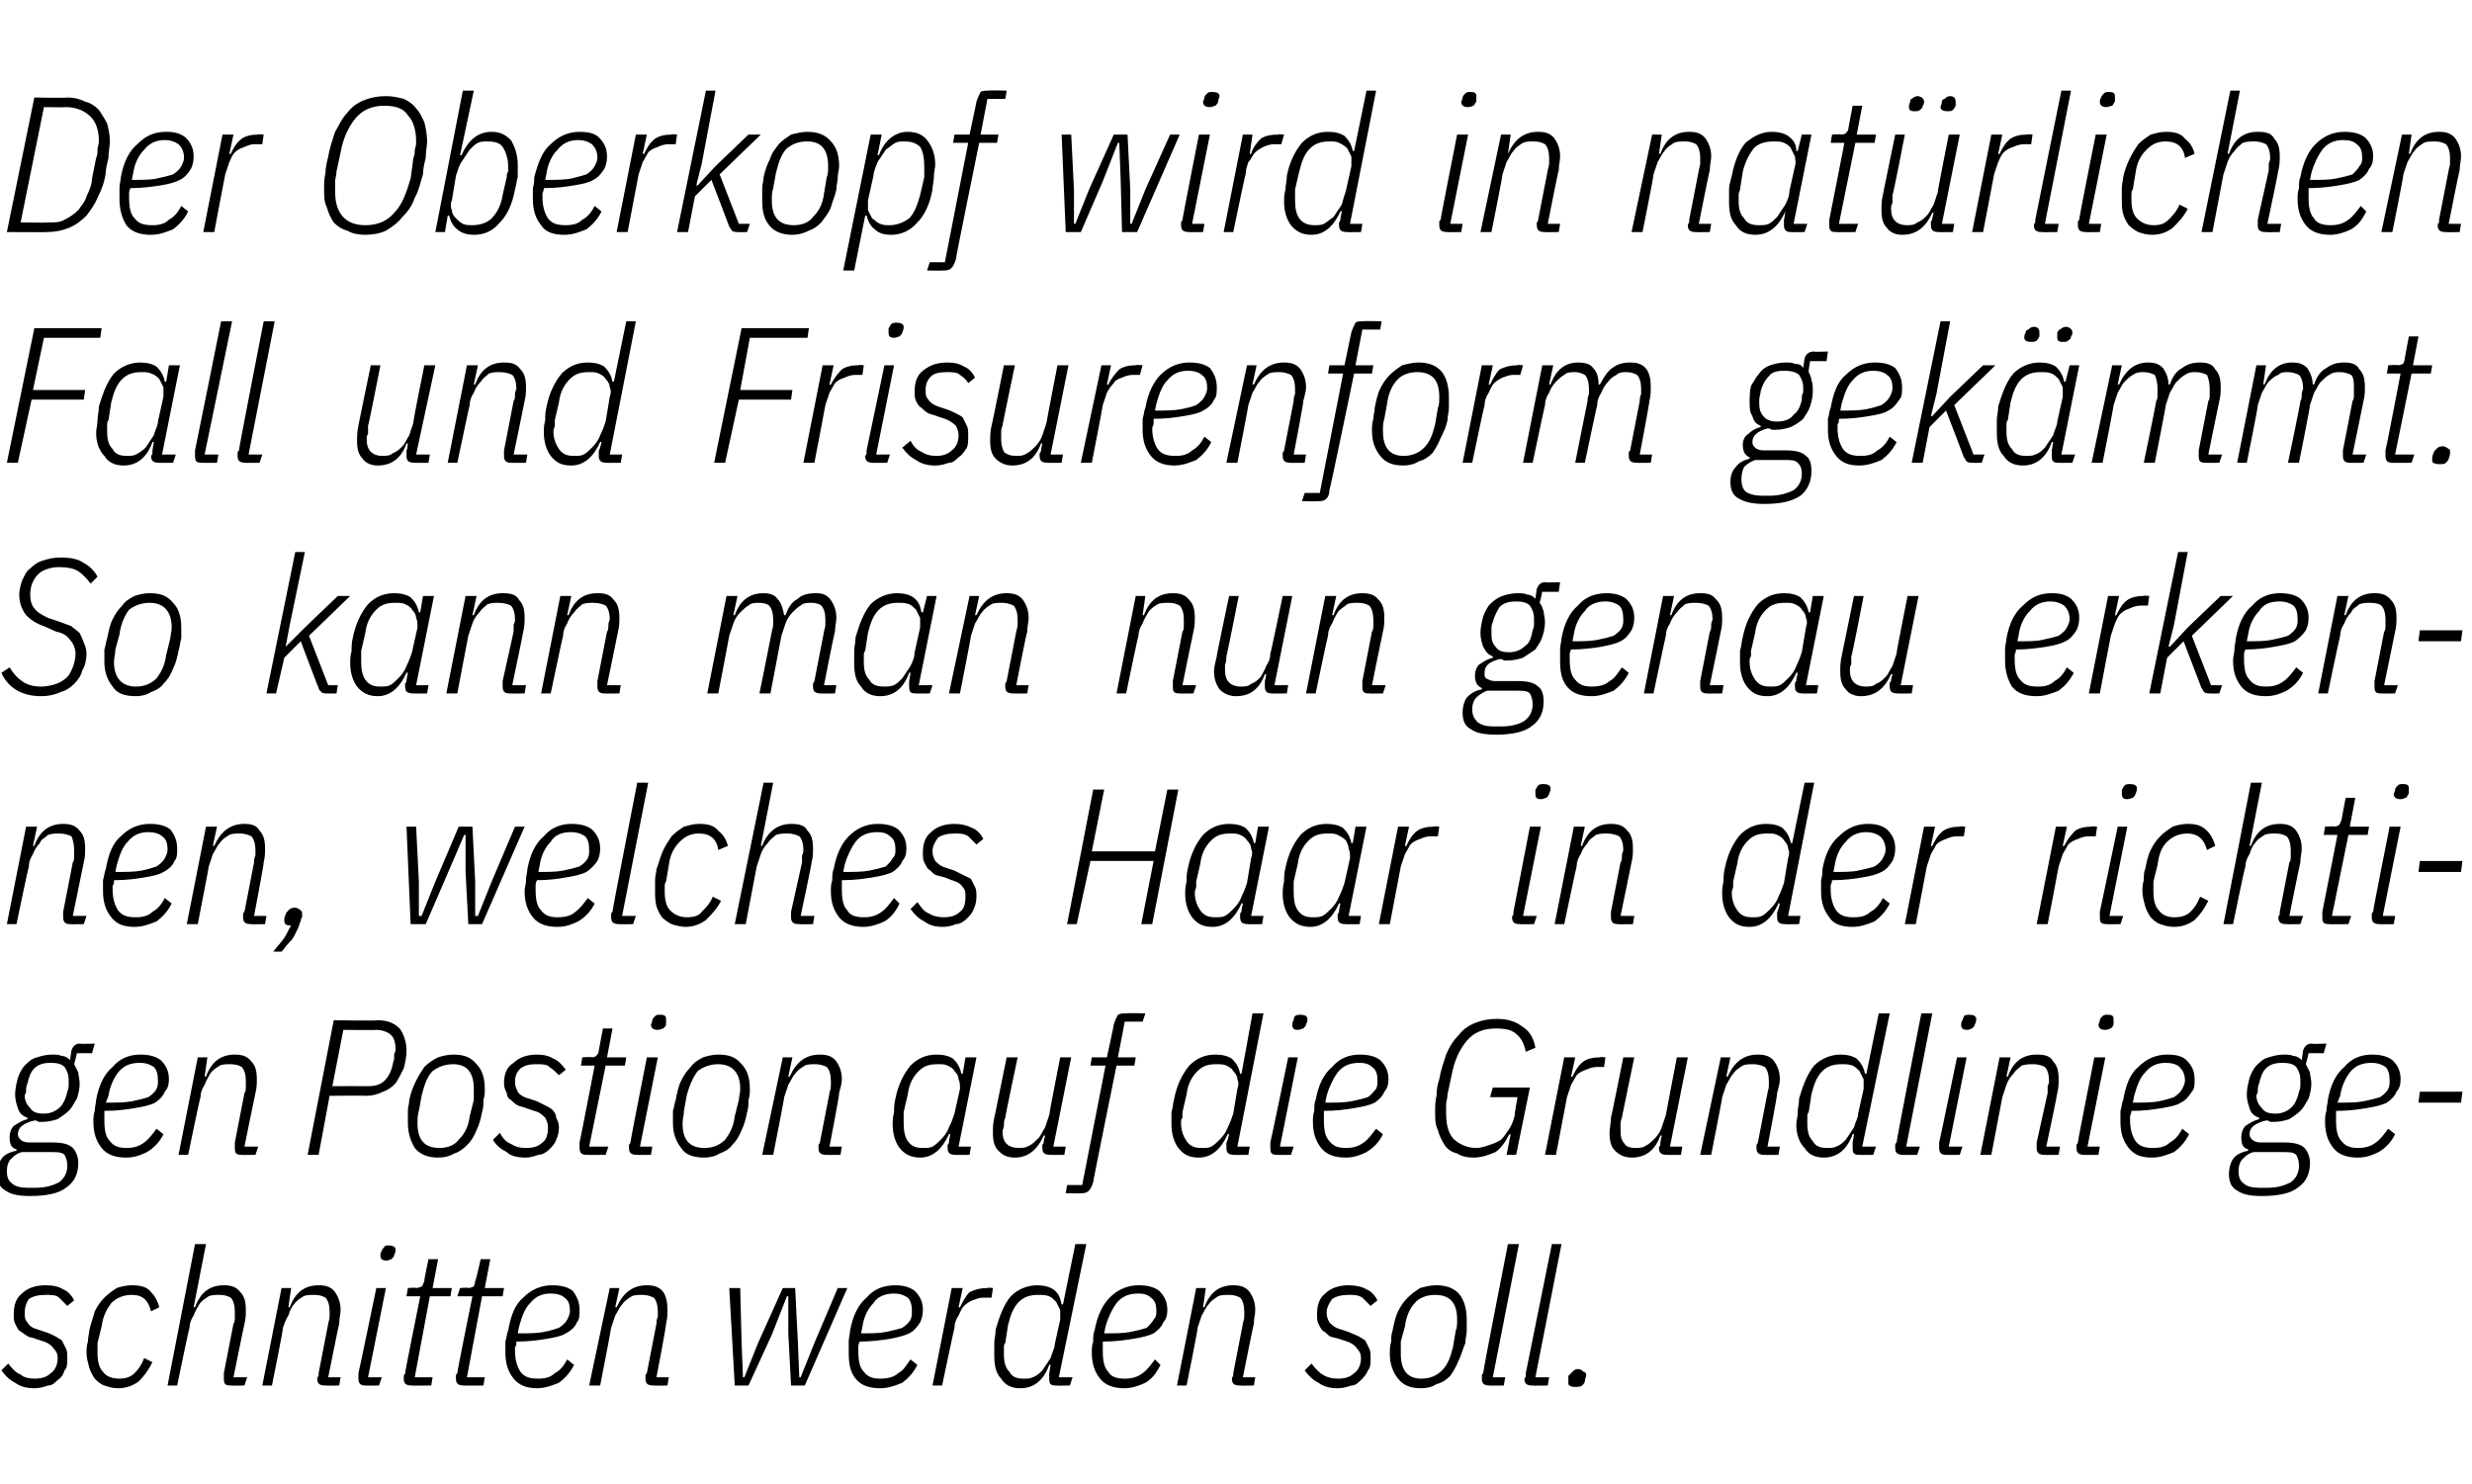
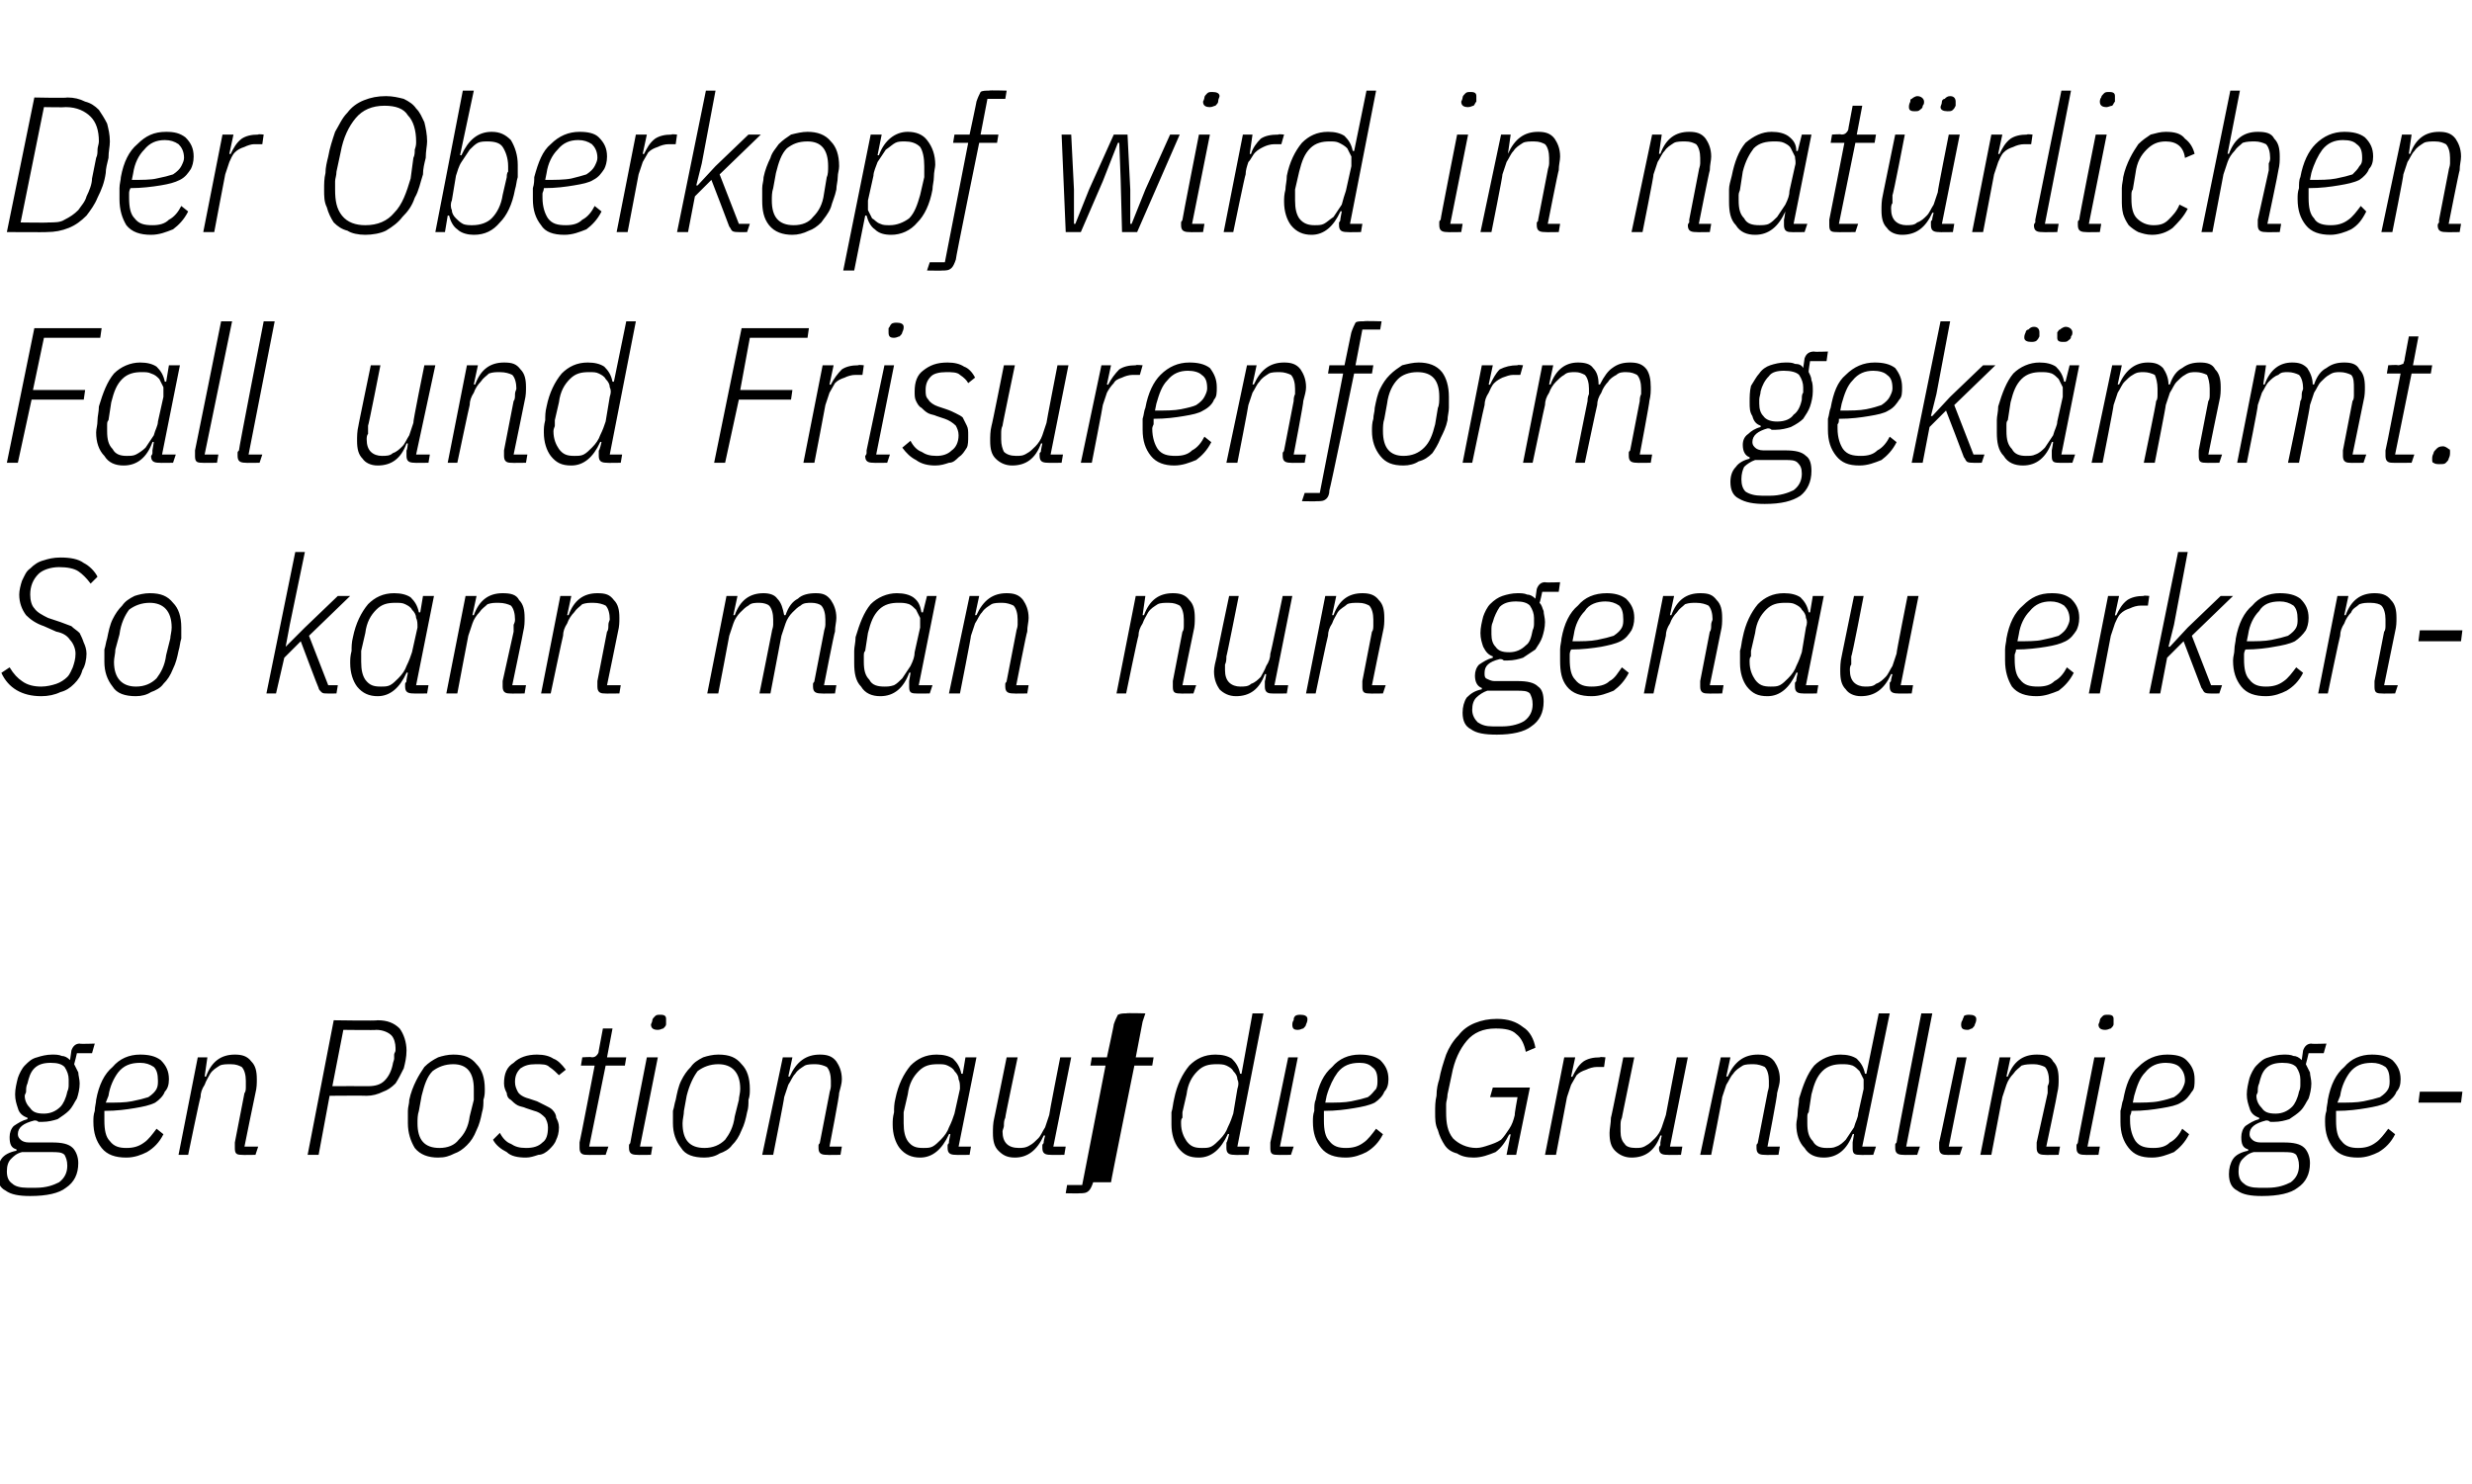
<svg xmlns="http://www.w3.org/2000/svg" version="1.1" width="180px" height="108.1px" viewBox="0 -6 180 108.1" style="top:-6px">
  <desc>Der Oberkopf wird in nat rlichen Fall und Frisurenform gek mmt. So kann man nun genau erkennen, welches Haar in der r...</desc>
  <defs />
  <g id="Polygon267023">
-     <path d="m2.5 95.1c-.5 0-1-.1-1.4-.4c-.4-.2-.7-.5-1-.9c0 0 .5-.5.5-.5c.3.4.6.7.9.8c.2.2.6.3 1 .3c.5 0 .9-.1 1.2-.4c.3-.2.5-.6.5-1.1c0-.3-.1-.5-.3-.7c-.1-.2-.4-.4-.7-.5c0 0-.6-.2-.6-.2c-.2-.1-.5-.1-.6-.2c-.2-.1-.4-.3-.6-.4c-.1-.1-.2-.3-.3-.5c-.1-.2-.1-.4-.1-.7c0-.7.2-1.2.6-1.5c.4-.4 1-.6 1.7-.6c.6 0 1 .1 1.3.3c.3.1.6.4.8.8c0 0-.5.4-.5.4c-.2-.2-.4-.4-.6-.6c-.2-.2-.6-.2-1-.2c-.5 0-.9.1-1.2.3c-.2.3-.3.6-.3 1c0 .3 0 .5.2.7c.1.2.3.4.7.5c0 0 .6.2.6.2c.3.1.5.2.7.3c.2.1.3.2.5.3c.1.2.2.4.3.6c.1.2.1.4.1.7c0 .4 0 .7-.2.9c-.1.3-.2.5-.5.7c-.2.2-.4.4-.7.4c-.3.1-.6.2-1 .2zm6.1 0c-.4 0-.7-.1-1-.2c-.3-.1-.5-.3-.7-.5c-.2-.3-.3-.5-.4-.8c-.1-.4-.2-.7-.2-1.1c0-.2 0-.5.1-.8c0-.3.1-.6.1-.8c.1-.5.3-1 .4-1.4c.2-.4.4-.7.7-1c.3-.3.6-.5.9-.7c.3-.1.7-.2 1.1-.2c.6 0 1.1.1 1.4.5c.3.3.5.7.6 1.1c0 0-.6.3-.6.3c-.2-.8-.6-1.2-1.4-1.2c-.6 0-1.1.2-1.5.6c-.3.4-.6.9-.7 1.7c0 0-.3 1.2-.3 1.2c0 .1 0 .3 0 .4c0 .1 0 .2 0 .3c0 .6.1 1.1.4 1.4c.2.3.6.5 1.2.5c.4 0 .8-.1 1.1-.4c.3-.3.5-.6.7-1.1c0 0 .6.3.6.3c-.3.6-.6 1-1 1.4c-.4.3-.9.5-1.5.5zm5.6-10.5l.8 0l-.9 4.6c0 0 .07-.01.1 0c.4-1.1 1.1-1.6 2.1-1.6c.5 0 .9.1 1.2.5c.3.3.4.7.4 1.3c0 .3 0 .6-.1 1c-.02.04-.8 3.9-.8 3.9l1 0l-.2.6c0 0-.99.02-1 0c-.4 0-.5-.1-.5-.5c0 0 0-.1 0-.2c0-.1 0-.1 0-.2c0 0 .7-3.6.7-3.6c.1-.1.1-.3.1-.5c0-.2 0-.3 0-.4c0-.4-.1-.8-.3-1c-.2-.1-.4-.2-.8-.2c-.3 0-.6 0-.8.1c-.3.2-.5.3-.7.6c-.1.2-.3.5-.4.8c-.2.3-.3.6-.3.9c-.04.01-.9 4.2-.9 4.2l-.7 0l2-10.3zm4.9 10.3l1.4-7.1l.7 0l-.2 1.4c0 0 .06-.01.1 0c.4-1.1 1.1-1.6 2.1-1.6c.5 0 .9.1 1.2.5c.2.3.4.7.4 1.3c0 .3-.1.6-.1 1c-.03.04-.8 3.9-.8 3.9l.9 0l-.1.6c0 0-1 .02-1 0c-.4 0-.6-.1-.6-.5c0 0 0-.1.1-.2c0-.1 0-.1 0-.2c0 0 .7-3.6.7-3.6c0-.1.1-.3.1-.5c0-.2 0-.3 0-.4c0-.4-.1-.8-.3-1c-.2-.1-.4-.2-.8-.2c-.3 0-.6 0-.8.1c-.3.2-.5.3-.7.6c-.2.2-.3.5-.4.8c-.2.3-.3.6-.4.9c.05.01-.8 4.2-.8 4.2l-.7 0zm9.1-9.1c-.4 0-.5-.1-.5-.4c0 0 0-.2.1-.3c0-.1.1-.2.2-.3c0-.1.2-.1.3-.1c.3 0 .5.1.5.3c0 .1 0 .2-.1.4c0 .1-.1.2-.2.3c-.1 0-.2.1-.3.1zm-1.6 9.1c-.3 0-.5-.1-.5-.5c0 0 0-.1 0-.2c0-.1 0-.1 0-.2c.02 0 1.3-6.2 1.3-6.2l.7 0l-1.3 6.5l1 0l-.2.6c0 0-.97.02-1 0zm3.4 0c-.4 0-.6-.1-.6-.5c0 0 0-.1 0-.2c0-.1.1-.1.1-.2c-.03 0 1.1-5.6 1.1-5.6l-1 0l.1-.6c0 0 .62-.05.6 0c.2 0 .3-.1.4-.1c.1-.1.1-.2.2-.4c-.04-.02.3-1.6.3-1.6l.7 0l-.4 2.1l1.4 0l-.1.6l-1.5 0l-1.1 5.9l1.3 0l-.1.6c0 0-1.43.02-1.4 0zm3.8 0c-.4 0-.6-.1-.6-.5c0 0 0-.1 0-.2c0-.1 0-.1.1-.2c-.04 0 1.1-5.6 1.1-5.6l-1.1 0l.2-.6c0 0 .62-.05.6 0c.2 0 .3-.1.4-.1c0-.1.1-.2.1-.4c.05-.02.4-1.6.4-1.6l.7 0l-.4 2.1l1.4 0l-.1.6l-1.5 0l-1.1 5.9l1.3 0l-.1.6c0 0-1.43.02-1.4 0zm5.3.2c-.7 0-1.3-.2-1.7-.7c-.4-.5-.6-1.1-.6-1.9c0-.3 0-.5 0-.8c.1-.3.1-.6.2-.8c.2-1.1.5-1.9 1.1-2.4c.6-.6 1.3-.9 2.1-.9c.6 0 1.1.1 1.5.4c.3.4.5.8.5 1.4c0 .4 0 .7-.2.9c-.1.3-.4.6-.8.8c-.3.2-.8.3-1.4.4c-.6.1-1.3.2-2.2.2c0 .2 0 .3-.1.4c0 .2 0 .3 0 .3c0 .7.2 1.2.4 1.5c.3.4.7.5 1.3.5c.5 0 .9-.1 1.2-.4c.4-.2.7-.6.9-1c0 0 .5.4.5.4c-.3.6-.7 1-1.1 1.3c-.5.2-1 .4-1.6.4zm1-6.9c-.6 0-1.1.2-1.5.7c-.4.4-.6 1-.8 1.7c0 0-.1.5-.1.5c.8 0 1.4 0 1.9-.1c.5-.1.8-.2 1.1-.3c.3-.2.5-.4.6-.6c.1-.2.2-.4.2-.6c0-.5-.1-.8-.4-1c-.2-.2-.6-.3-1-.3zm2.8 6.7l1.5-7.1l.7 0l-.3 1.4c0 0 .13-.01.1 0c.5-1.1 1.2-1.6 2.2-1.6c.5 0 .9.1 1.2.5c.2.3.3.7.3 1.3c0 .3 0 .6-.1 1c.04.04-.7 3.9-.7 3.9l.9 0l-.1.6c0 0-1.03.02-1 0c-.4 0-.6-.1-.6-.5c0 0 0-.1 0-.2c0-.1 0-.1.1-.2c0 0 .7-3.6.7-3.6c0-.1 0-.3.1-.5c0-.2 0-.3 0-.4c0-.4-.1-.8-.3-1c-.2-.1-.5-.2-.8-.2c-.3 0-.6 0-.8.1c-.3.2-.5.3-.7.6c-.2.2-.3.5-.5.8c-.1.3-.2.6-.3.9c.02.01-.8 4.2-.8 4.2l-.8 0zm10.2-7.1l.8 0l.1 4l.1 2.5l.1 0l1-2.5l1.8-4l.9 0l.2 4l.1 2.5l.1 0l1-2.5l1.7-4l.7 0l-3.1 7.1l-1 0l-.2-3.8l0-2.7l-.1 0l-1.1 2.8l-1.7 3.7l-1 0l-.4-7.1zm11 7.3c-.8 0-1.4-.2-1.8-.7c-.4-.5-.5-1.1-.5-1.9c0-.3 0-.5 0-.8c0-.3.1-.6.1-.8c.2-1.1.6-1.9 1.2-2.4c.5-.6 1.2-.9 2.1-.9c.5 0 1 .1 1.4.4c.4.4.6.8.6 1.4c0 .4-.1.7-.2.9c-.2.3-.4.6-.8.8c-.4.2-.9.3-1.4.4c-.6.1-1.4.2-2.2.2c-.1.2-.1.3-.1.4c0 .2 0 .3 0 .3c0 .7.1 1.2.4 1.5c.3.4.7.5 1.2.5c.5 0 1-.1 1.3-.4c.4-.2.6-.6.9-1c0 0 .5.4.5.4c-.3.6-.7 1-1.1 1.3c-.5.2-1 .4-1.6.4zm1-6.9c-.6 0-1.2.2-1.5.7c-.4.4-.7 1-.8 1.7c0 0-.1.5-.1.5c.7 0 1.3 0 1.8-.1c.5-.1.9-.2 1.2-.3c.3-.2.5-.4.6-.6c.1-.2.1-.4.1-.6c0-.5-.1-.8-.3-1c-.3-.2-.6-.3-1-.3zm2.8 6.7l1.4-7.1l.8 0l-.3 1.4c0 0 .07.04.1 0c.2-.4.4-.8.7-1.1c.4-.2.8-.3 1.3-.3c-.02-.05.4 0 .4 0l-.1.7c0 0-.56.01-.6 0c-.3 0-.5.1-.8.2c-.2.1-.4.2-.6.4c-.2.2-.3.5-.4.7c-.2.3-.3.6-.3.9c-.02.01-.9 4.2-.9 4.2l-.7 0zm9 0c-.4 0-.5-.1-.5-.5c0 0 0-.1 0-.2c0 0 0-.1 0-.2c0 .05.1-.6.1-.6c0 0-.06-.05-.1 0c-.4 1.1-1.1 1.7-2.1 1.7c-.6 0-1.1-.2-1.4-.7c-.4-.4-.5-1-.5-1.7c0-.3 0-.5 0-.9c0-.3.1-.6.1-1c.3-1 .6-1.8 1.1-2.4c.5-.5 1.2-.8 1.9-.8c.5 0 .9.1 1.2.3c.4.3.5.6.6 1.1c.02-.02.1 0 .1 0l.9-4.4l.8 0l-2 9.7l1 0l-.2.6c0 0-.98.02-1 0zm-2.4-.5c.3 0 .5 0 .7-.1c.3-.1.5-.3.7-.5c.2-.3.4-.6.6-.9c.1-.4.3-.7.3-1c0 0 .4-1.8.4-1.8c0-.3 0-.5 0-.7c-.1-.2-.2-.4-.3-.6c-.2-.2-.3-.3-.5-.4c-.3-.1-.5-.1-.8-.1c-.5 0-1 .1-1.4.5c-.4.4-.6.9-.8 1.7c0 0-.2 1.3-.2 1.3c-.1.1-.1.2-.1.4c0 .1 0 .2 0 .4c0 .6.1 1 .4 1.3c.2.4.6.5 1 .5zm7.4.7c-.8 0-1.4-.2-1.8-.7c-.4-.5-.6-1.1-.6-1.9c0-.3 0-.5.1-.8c0-.3 0-.6.1-.8c.2-1.1.6-1.9 1.1-2.4c.6-.6 1.3-.9 2.1-.9c.6 0 1.1.1 1.5.4c.4.4.6.8.6 1.4c0 .4-.1.7-.3.9c-.1.3-.4.6-.7.8c-.4.2-.9.3-1.5.4c-.6.1-1.3.2-2.2.2c0 .2 0 .3 0 .4c0 .2 0 .3 0 .3c0 .7.1 1.2.4 1.5c.2.4.7.5 1.2.5c.5 0 .9-.1 1.3-.4c.3-.2.6-.6.9-1c0 0 .4.4.4.4c-.3.6-.6 1-1.1 1.3c-.4.2-1 .4-1.5.4zm1-6.9c-.7 0-1.2.2-1.6.7c-.3.4-.6 1-.8 1.7c0 0-.1.5-.1.5c.8 0 1.4 0 1.9-.1c.5-.1.9-.2 1.2-.3c.2-.2.4-.4.5-.6c.2-.2.2-.4.2-.6c0-.5-.1-.8-.4-1c-.2-.2-.5-.3-.9-.3zm2.8 6.7l1.4-7.1l.7 0l-.2 1.4c0 0 .05-.01.1 0c.4-1.1 1.1-1.6 2.1-1.6c.5 0 .9.1 1.2.5c.2.3.4.7.4 1.3c0 .3-.1.6-.1 1c-.03.04-.8 3.9-.8 3.9l.9 0l-.1.6c0 0-1 .02-1 0c-.4 0-.6-.1-.6-.5c0 0 0-.1.1-.2c0-.1 0-.1 0-.2c0 0 .7-3.6.7-3.6c0-.1.1-.3.1-.5c0-.2 0-.3 0-.4c0-.4-.1-.8-.3-1c-.2-.1-.4-.2-.8-.2c-.3 0-.6 0-.8.1c-.3.2-.5.3-.7.6c-.2.2-.3.5-.5.8c-.1.3-.2.6-.3.9c.05.01-.8 4.2-.8 4.2l-.7 0zm11.7.2c-.5 0-1-.1-1.4-.4c-.4-.2-.7-.5-1-.9c0 0 .5-.5.5-.5c.3.4.6.7.8.8c.3.2.7.3 1.1.3c.5 0 .9-.1 1.2-.4c.3-.2.5-.6.5-1.1c0-.3-.1-.5-.3-.7c-.1-.2-.4-.4-.7-.5c0 0-.6-.2-.6-.2c-.3-.1-.5-.1-.7-.2c-.1-.1-.3-.3-.5-.4c-.1-.1-.2-.3-.3-.5c-.1-.2-.1-.4-.1-.7c0-.7.2-1.2.6-1.5c.4-.4 1-.6 1.7-.6c.5 0 1 .1 1.3.3c.3.1.6.4.8.8c0 0-.5.4-.5.4c-.2-.2-.4-.4-.6-.6c-.3-.2-.6-.2-1-.2c-.5 0-.9.1-1.2.3c-.2.3-.4.6-.4 1c0 .3.1.5.2.7c.2.2.4.4.8.5c0 0 .6.2.6.2c.2.1.5.2.7.3c.2.1.3.2.5.3c.1.2.2.4.3.6c.1.2.1.4.1.7c0 .4 0 .7-.2.9c-.1.3-.3.5-.5.7c-.2.2-.4.4-.7.4c-.3.1-.6.2-1 .2zm6.1 0c-.8 0-1.3-.2-1.7-.7c-.4-.5-.6-1.1-.6-1.8c0-.3 0-.6.1-.9c0-.3 0-.5.1-.8c.1-.5.2-1 .4-1.4c.2-.4.4-.7.7-1c.3-.3.6-.5.9-.7c.4-.1.7-.2 1.2-.2c.7 0 1.3.2 1.7.7c.3.4.5 1 .5 1.8c0 .3 0 .5 0 .8c0 .3-.1.6-.1.9c-.2.5-.3.9-.5 1.3c-.2.5-.4.8-.6 1.1c-.3.3-.6.5-1 .6c-.3.2-.7.3-1.1.3zm-1.5-2.5c0 1.2.5 1.8 1.5 1.8c.6 0 1.1-.2 1.5-.6c.4-.4.6-.9.8-1.7c0 0 .2-1.2.2-1.2c.1-.2.1-.5.1-.8c0-1.2-.5-1.8-1.6-1.8c-.6 0-1.1.2-1.4.5c-.4.4-.7 1-.8 1.8c0 0-.3 1.1-.3 1.1c0 .3 0 .6 0 .9c0 0 0 0 0 0zm6.5 2.3c-.4 0-.6-.1-.6-.5c0 0 0-.1 0-.2c0-.1 0-.1.1-.2c-.05 0 1.8-9.4 1.8-9.4l.8 0l-1.9 9.7l.9 0l-.1.6c0 0-1.04.02-1 0zm3.1 0c-.4 0-.6-.1-.6-.5c0 0 .1-.1.1-.2c0-.1 0-.1 0-.2c0 0 1.9-9.4 1.9-9.4l.7 0l-1.9 9.7l1 0l-.1.6c0 0-1.09.02-1.1 0zm3.1.1c-.2 0-.3 0-.4-.1c-.1 0-.1-.1-.1-.3c0-.1 0-.2 0-.4c.1-.1.2-.2.3-.3c.1-.1.2-.2.4-.2c.2 0 .3.1.4.2c.1 0 .2.1.2.2c0 .2-.1.3-.1.5c0 .1-.1.2-.2.3c-.1.1-.3.1-.5.1z" stroke="none" fill="#000" />
-   </g>
+     </g>
  <g id="Polygon267022">
-     <path d="m5.7 78.7c0 .8-.3 1.4-.9 1.8c-.5.4-1.4.6-2.6.6c-.8 0-1.4-.1-1.8-.4c-.4-.2-.6-.6-.6-1.2c0-.4.1-.8.3-1.1c.2-.3.6-.5 1.1-.6c0 0 0-.1 0-.1c-.4-.1-.5-.4-.5-.9c0-.3.1-.6.3-.8c.3-.2.6-.4 1-.5c0 0 0-.1 0-.1c-.3-.1-.6-.3-.7-.7c-.1-.3-.2-.6-.2-1c0-.4.1-.8.2-1.2c.1-.3.3-.7.5-.9c.3-.3.5-.5.9-.6c.3-.1.7-.2 1.1-.2c.2 0 .5 0 .7.1c.2 0 .4.1.6.3c0 0 .1-.7.1-.7c.1-.3.3-.5.6-.5c.02.04 1.1 0 1.1 0l-.2.7l-1.1 0c0 0-.18.78-.2.8c.1.2.2.4.3.6c0 .2.1.5.1.8c0 .4-.1.8-.2 1.1c-.2.3-.3.6-.6.9c-.2.2-.5.4-.8.6c-.3.1-.7.2-1.1.2c-.2 0-.2 0-.3 0c-.1-.1-.2-.1-.3-.1c-.8.2-1.2.5-1.2 1c0 .2.1.3.2.4c.1.1.3.2.6.2c0 0 1.7 0 1.7 0c.7 0 1.2.1 1.5.4c.2.2.4.6.4 1.1zm-.8.2c0-.4-.1-.6-.2-.8c-.2-.2-.5-.2-1-.2c0 0-2.1 0-2.1 0c-.4.1-.6.3-.8.5c-.2.2-.3.5-.3.9c0 .4.1.7.4.9c.2.2.6.3 1.1.3c0 0 .6 0 .6 0c.8 0 1.3-.2 1.7-.4c.4-.3.6-.7.6-1.2zm-1.7-3.8c.5 0 .9-.2 1.2-.5c.2-.2.4-.6.5-1.1c.1-.2.1-.4.1-.5c0-.2 0-.3 0-.4c0-.3-.1-.6-.3-.9c-.2-.2-.5-.3-1-.3c-.5 0-.9.1-1.2.4c-.3.3-.4.7-.5 1.1c-.1.2-.1.4-.1.6c0 .1-.1.2-.1.3c0 .4.2.7.4.9c.2.3.5.4 1 .4zm6 3.2c-.8 0-1.4-.2-1.8-.7c-.4-.5-.6-1.1-.6-1.9c0-.3 0-.5.1-.8c0-.3.1-.6.1-.8c.2-1.1.6-1.9 1.2-2.4c.5-.6 1.2-.9 2-.9c.6 0 1.1.1 1.5.4c.4.4.6.8.6 1.4c0 .4-.1.7-.3.9c-.1.3-.4.6-.7.8c-.4.2-.9.3-1.5.4c-.6.1-1.3.2-2.2.2c0 .2 0 .3 0 .4c0 .2 0 .3 0 .3c0 .7.1 1.2.4 1.5c.3.4.7.5 1.2.5c.5 0 .9-.1 1.3-.4c.3-.2.6-.6.9-1c0 0 .5.4.5.4c-.3.6-.7 1-1.2 1.3c-.4.2-.9.4-1.5.4zm1-6.9c-.7 0-1.2.2-1.6.7c-.3.4-.6 1-.7 1.7c0 0-.2.5-.2.5c.8 0 1.4 0 1.9-.1c.5-.1.9-.2 1.2-.3c.3-.2.5-.4.6-.6c.1-.2.1-.4.1-.6c0-.5-.1-.8-.3-1c-.3-.2-.6-.3-1-.3zm2.8 6.7l1.4-7.1l.7 0l-.2 1.4c0 0 .07-.01.1 0c.4-1.1 1.1-1.6 2.1-1.6c.5 0 .9.1 1.2.5c.3.3.4.7.4 1.3c0 .3 0 .6-.1 1c-.02.04-.8 3.9-.8 3.9l1 0l-.2.6c0 0-.99.02-1 0c-.4 0-.5-.1-.5-.5c0 0 0-.1 0-.2c0-.1 0-.1 0-.2c0 0 .7-3.6.7-3.6c.1-.1.1-.3.1-.5c0-.2 0-.3 0-.4c0-.4-.1-.8-.3-1c-.2-.1-.4-.2-.8-.2c-.3 0-.6 0-.8.1c-.3.2-.5.3-.7.6c-.1.2-.3.5-.4.8c-.2.3-.3.6-.3.9c-.04.01-.9 4.2-.9 4.2l-.7 0zm9.4 0l1.9-9.8c0 0 3.18.05 3.2 0c.7 0 1.2.2 1.6.6c.3.4.5 1 .5 1.6c0 .5-.1.9-.2 1.3c-.2.4-.4.8-.6 1.1c-.3.3-.6.5-.9.6c-.4.2-.8.3-1.2.3c-.03-.02-2.7 0-2.7 0l-.8 4.3l-.8 0zm1.8-5c0 0 2.58-.01 2.6 0c.5 0 .9-.1 1.2-.4c.3-.3.5-.7.6-1.2c0-.1.1-.3.1-.4c0-.1 0-.2 0-.3c0-.1.1-.2.1-.3c0 0 0-.1 0-.2c0-.3-.1-.7-.3-.9c-.2-.2-.6-.4-1.1-.4c.01.03-2.4 0-2.4 0l-.8 4.1zm7.7 5.2c-.7 0-1.3-.2-1.7-.7c-.3-.5-.5-1.1-.5-1.8c0-.3 0-.6 0-.9c0-.3.1-.5.1-.8c.1-.5.3-1 .5-1.4c.2-.4.4-.7.6-1c.3-.3.6-.5 1-.7c.3-.1.7-.2 1.1-.2c.8 0 1.3.2 1.7.7c.4.4.6 1 .6 1.8c0 .3 0 .5-.1.8c0 .3 0 .6-.1.9c-.1.5-.2.9-.4 1.3c-.2.5-.4.8-.7 1.1c-.3.3-.6.5-.9.6c-.4.2-.7.3-1.2.3zm-1.5-2.5c0 1.2.5 1.8 1.6 1.8c.6 0 1.1-.2 1.4-.6c.4-.4.7-.9.8-1.7c0 0 .3-1.2.3-1.2c0-.2 0-.5 0-.8c0-1.2-.5-1.8-1.5-1.8c-.6 0-1.1.2-1.5.5c-.4.4-.6 1-.8 1.8c0 0-.2 1.1-.2 1.1c-.1.3-.1.6-.1.9c0 0 0 0 0 0zm7.9 2.5c-.6 0-1.1-.1-1.4-.4c-.4-.2-.8-.5-1-.9c0 0 .5-.5.5-.5c.2.4.5.7.8.8c.3.2.6.3 1.1.3c.5 0 .9-.1 1.2-.4c.3-.2.4-.6.4-1.1c0-.3-.1-.5-.2-.7c-.2-.2-.4-.4-.8-.5c0 0-.6-.2-.6-.2c-.2-.1-.4-.1-.6-.2c-.2-.1-.4-.3-.5-.4c-.2-.1-.3-.3-.3-.5c-.1-.2-.2-.4-.2-.7c0-.7.2-1.2.7-1.5c.4-.4 1-.6 1.7-.6c.5 0 .9.1 1.2.3c.3.1.6.4.9.8c0 0-.5.4-.5.4c-.2-.2-.4-.4-.7-.6c-.2-.2-.5-.2-1-.2c-.5 0-.8.1-1.1.3c-.3.3-.4.6-.4 1c0 .3.1.5.2.7c.1.2.4.4.8.5c0 0 .6.2.6.2c.2.1.4.2.6.3c.2.1.4.2.5.3c.2.2.3.4.3.6c.1.2.2.4.2.7c0 .4-.1.7-.2.9c-.1.3-.3.5-.5.7c-.2.2-.5.4-.8.4c-.3.1-.6.2-.9.2zm4.4-.2c-.3 0-.5-.1-.5-.5c0 0 0-.1 0-.2c0-.1 0-.1 0-.2c.02 0 1.1-5.6 1.1-5.6l-1 0l.1-.6c0 0 .68-.05.7 0c.2 0 .3-.1.3-.1c.1-.1.2-.2.2-.4c.01-.02.3-1.6.3-1.6l.7 0l-.4 2.1l1.4 0l-.1.6l-1.4 0l-1.2 5.9l1.4 0l-.2.6c0 0-1.37.02-1.4 0zm5.2-9.1c-.3 0-.5-.1-.5-.4c0 0 .1-.2.1-.3c0-.1.1-.2.2-.3c.1-.1.2-.1.4-.1c.3 0 .4.1.4.3c0 .1 0 .2 0 .4c0 .1-.1.2-.2.3c-.1 0-.2.1-.4.1zm-1.5 9.1c-.4 0-.6-.1-.6-.5c0 0 0-.1 0-.2c0-.1.1-.1.1-.2c-.02 0 1.2-6.2 1.2-6.2l.8 0l-1.3 6.5l.9 0l-.1.6c0 0-1.02.02-1 0zm4.9.2c-.8 0-1.4-.2-1.7-.7c-.4-.5-.6-1.1-.6-1.8c0-.3 0-.6 0-.9c.1-.3.1-.5.2-.8c.1-.5.2-1 .4-1.4c.2-.4.4-.7.7-1c.2-.3.5-.5.9-.7c.3-.1.7-.2 1.1-.2c.8 0 1.3.2 1.7.7c.4.4.6 1 .6 1.8c0 .3 0 .5-.1.8c0 .3 0 .6-.1.9c-.1.5-.2.9-.4 1.3c-.2.5-.4.8-.7 1.1c-.2.3-.6.5-.9.6c-.3.2-.7.3-1.1.3zm-1.6-2.5c0 1.2.5 1.8 1.6 1.8c.6 0 1.1-.2 1.5-.6c.3-.4.6-.9.7-1.7c0 0 .3-1.2.3-1.2c0-.2.1-.5.1-.8c0-1.2-.6-1.8-1.6-1.8c-.6 0-1.1.2-1.5.5c-.3.4-.6 1-.8 1.8c0 0-.2 1.1-.2 1.1c0 .3-.1.6-.1.9c0 0 0 0 0 0zm5.8 2.3l1.5-7.1l.7 0l-.3 1.4c0 0 .14-.01.1 0c.5-1.1 1.2-1.6 2.2-1.6c.5 0 .9.1 1.2.5c.2.3.4.7.4 1.3c0 .3-.1.6-.2 1c.05.04-.7 3.9-.7 3.9l.9 0l-.1.6c0 0-1.02.02-1 0c-.4 0-.6-.1-.6-.5c0 0 0-.1 0-.2c0-.1.1-.1.1-.2c0 0 .7-3.6.7-3.6c0-.1.1-.3.1-.5c0-.2 0-.3 0-.4c0-.4-.1-.8-.3-1c-.2-.1-.5-.2-.8-.2c-.3 0-.6 0-.8.1c-.3.2-.5.3-.7.6c-.2.2-.3.5-.5.8c-.1.3-.2.6-.3.9c.03.01-.8 4.2-.8 4.2l-.8 0zm14.1 0c-.4 0-.6-.1-.6-.5c0 0 0-.1 0-.2c0-.1.1-.1.1-.2c-.03-.01.1-.6.1-.6c0 0-.1-.05-.1 0c-.5 1.1-1.2 1.7-2.1 1.7c-.6 0-1.1-.2-1.5-.7c-.3-.4-.5-1-.5-1.7c0-.3 0-.5.1-.9c0-.3 0-.6.1-1c.2-1 .6-1.8 1.1-2.4c.5-.5 1.1-.8 1.9-.8c.5 0 .9.1 1.2.3c.3.3.5.6.6 1.1c-.02-.02.1 0 .1 0l.2-1.2l.8 0l-1.3 6.5l.9 0l-.1.6c0 0-1.02.02-1 0zm-2.4-.5c.3 0 .5 0 .7-.1c.2-.1.4-.3.6-.5c.3-.3.5-.6.6-.9c.2-.4.3-.7.4-1c0 0 .4-1.8.4-1.8c0-.3 0-.5-.1-.7c0-.2-.1-.4-.3-.6c-.1-.2-.3-.3-.5-.4c-.2-.1-.4-.1-.7-.1c-.6 0-1 .1-1.4.5c-.4.4-.7.9-.8 1.7c0 0-.3 1.3-.3 1.3c0 .1 0 .2 0 .4c0 .1 0 .2 0 .4c0 .6.1 1 .3 1.3c.3.4.6.5 1.1.5zm6.9-6.6c0 0-.94 4.44-.9 4.4c-.1.2-.1.4-.1.6c0 .1-.1.3-.1.4c0 .4.1.7.3.9c.2.2.5.3.9.3c.2 0 .5 0 .8-.2c.2-.1.4-.3.6-.5c.2-.2.3-.5.5-.8c.1-.3.2-.6.3-.9c-.02-.04.8-4.2.8-4.2l.8 0l-1.3 6.5l.9 0l-.1.6c0 0-1.02.02-1 0c-.4 0-.6-.1-.6-.5c0 0 0-.1 0-.2c0-.1.1-.1.1-.2c-.03-.01.1-.5.1-.5c0 0-.13-.02-.1 0c-.5 1.1-1.2 1.6-2.1 1.6c-.6 0-.9-.2-1.2-.5c-.3-.3-.4-.7-.4-1.3c0-.3 0-.7.1-1.1c0 .03.9-4.4.9-4.4l.8 0zm5.5 9.1c-.1.3-.2.5-.3.6c-.2.2-.4.2-.7.2c.05.02-1 0-1 0l.1-.6l1.1 0l1.7-8.7l-1.1 0l.1-.6l1.1 0c0 0 .53-2.43.5-2.4c.1-.3.2-.5.3-.7c.2-.1.4-.1.6-.1c.05-.04 1.4 0 1.4 0l-.2.6l-1.3 0l-.5 2.6l1.3 0l-.1.6l-1.3 0c0 0-1.73 8.51-1.7 8.5zm10.3-2c-.4 0-.6-.1-.6-.5c0 0 0-.1 0-.2c0 0 0-.1 0-.2c.04.05.2-.6.2-.6c0 0-.12-.05-.1 0c-.5 1.1-1.2 1.7-2.1 1.7c-.7 0-1.1-.2-1.5-.7c-.3-.4-.5-1-.5-1.7c0-.3 0-.5 0-.9c.1-.3.1-.6.2-1c.2-1 .6-1.8 1.1-2.4c.5-.5 1.1-.8 1.9-.8c.5 0 .9.1 1.2.3c.3.3.5.6.6 1.1c-.03-.02.1 0 .1 0l.8-4.4l.8 0l-1.9 9.7l.9 0l-.1.6c0 0-1.04.02-1 0zm-2.4-.5c.3 0 .5 0 .7-.1c.2-.1.4-.3.6-.5c.3-.3.5-.6.6-.9c.2-.4.3-.7.4-1c0 0 .3-1.8.3-1.8c.1-.3.1-.5 0-.7c0-.2-.1-.4-.3-.6c-.1-.2-.3-.3-.5-.4c-.2-.1-.5-.1-.7-.1c-.6 0-1 .1-1.4.5c-.4.4-.7.9-.8 1.7c0 0-.3 1.3-.3 1.3c0 .1 0 .2 0 .4c-.1.1-.1.2-.1.4c0 .6.2 1 .4 1.3c.3.4.6.5 1.1.5zm7-8.6c-.3 0-.4-.1-.4-.4c0 0 0-.2.1-.3c0-.1 0-.2.1-.3c.1-.1.3-.1.4-.1c.3 0 .5.1.5.3c0 .1 0 .2-.1.4c0 .1-.1.2-.2.3c-.1 0-.2.1-.4.1zm-1.5 9.1c-.4 0-.5-.1-.5-.5c0 0 0-.1 0-.2c0-.1 0-.1 0-.2c.02 0 1.3-6.2 1.3-6.2l.7 0l-1.3 6.5l1 0l-.2.6c0 0-.98.02-1 0zm5 .2c-.8 0-1.4-.2-1.8-.7c-.4-.5-.6-1.1-.6-1.9c0-.3 0-.5.1-.8c0-.3 0-.6.1-.8c.2-1.1.6-1.9 1.2-2.4c.5-.6 1.2-.9 2-.9c.6 0 1.1.1 1.5.4c.4.4.6.8.6 1.4c0 .4-.1.7-.3.9c-.1.3-.4.6-.7.8c-.4.2-.9.3-1.5.4c-.6.1-1.3.2-2.2.2c0 .2 0 .3 0 .4c0 .2 0 .3 0 .3c0 .7.1 1.2.4 1.5c.3.4.7.5 1.2.5c.5 0 .9-.1 1.3-.4c.3-.2.6-.6.9-1c0 0 .5.4.5.4c-.3.6-.7 1-1.2 1.3c-.4.2-.9.4-1.5.4zm1-6.9c-.7 0-1.2.2-1.6.7c-.3.4-.6 1-.8 1.7c0 0-.1.5-.1.5c.8 0 1.4 0 1.9-.1c.5-.1.9-.2 1.2-.3c.3-.2.4-.4.6-.6c.1-.2.1-.4.1-.6c0-.5-.1-.8-.4-1c-.2-.2-.5-.3-.9-.3zm11 5.2c0 0-.12.04-.1 0c-.3.6-.6 1-1 1.3c-.5.2-1 .4-1.6.4c-.5 0-.9-.1-1.2-.3c-.4-.1-.7-.3-.9-.6c-.2-.3-.4-.7-.5-1.1c-.2-.4-.2-.8-.2-1.3c0-.4 0-.8.1-1.2c0-.5.1-.9.2-1.2c.1-.6.3-1.2.5-1.8c.2-.5.5-1 .9-1.4c.3-.4.7-.7 1.2-.9c.5-.2 1-.3 1.6-.3c.8 0 1.4.2 1.9.6c.5.3.8.9.9 1.5c0 0-.7.3-.7.3c-.1-.5-.3-1-.7-1.3c-.3-.3-.8-.4-1.5-.4c-.9 0-1.6.3-2.1.9c-.5.6-.9 1.4-1.1 2.5c0 0-.3 1.4-.3 1.4c0 .3-.1.5-.1.7c0 .2 0 .4 0 .6c0 .8.1 1.4.5 1.9c.4.4 1 .7 1.7.7c.3 0 .6-.1.9-.2c.3-.1.6-.2.9-.4c.2-.2.4-.5.6-.8c.2-.3.3-.6.4-1c-.04-.01.2-1.3.2-1.3l-2 0l.2-.7l2.7 0l-1 4.9l-.7 0l.3-1.5zm2.5 1.5l1.4-7.1l.8 0l-.3 1.4c0 0 .1.04.1 0c.2-.4.4-.8.8-1.1c.3-.2.7-.3 1.2-.3c0-.05.4 0 .4 0l-.1.7c0 0-.54.01-.5 0c-.3 0-.6.1-.8.2c-.3.1-.5.2-.7.4c-.1.2-.3.5-.4.7c-.1.3-.2.6-.3.9c0 .01-.8 4.2-.8 4.2l-.8 0zm6.5-7.1c0 0-.92 4.44-.9 4.4c-.1.2-.1.4-.1.6c0 .1 0 .3 0 .4c0 .4.1.7.3.9c.1.2.4.3.8.3c.3 0 .5 0 .8-.2c.2-.1.4-.3.6-.5c.2-.2.4-.5.5-.8c.1-.3.2-.6.3-.9c0-.04.8-4.2.8-4.2l.8 0l-1.3 6.5l.9 0l-.1.6c0 0-1 .02-1 0c-.4 0-.6-.1-.6-.5c0 0 0-.1.1-.2c0-.1 0-.1 0-.2c-.01-.01.1-.5.1-.5c0 0-.11-.02-.1 0c-.4 1.1-1.1 1.6-2.1 1.6c-.5 0-.9-.2-1.2-.5c-.3-.3-.4-.7-.4-1.3c0-.3.1-.7.1-1.1c.02.03.9-4.4.9-4.4l.8 0zm4.8 7.1l1.5-7.1l.7 0l-.3 1.4c0 0 .14-.01.1 0c.5-1.1 1.2-1.6 2.2-1.6c.5 0 .9.1 1.2.5c.2.3.4.7.4 1.3c0 .3-.1.6-.2 1c.05.04-.7 3.9-.7 3.9l.9 0l-.1.6c0 0-1.02.02-1 0c-.4 0-.6-.1-.6-.5c0 0 0-.1 0-.2c0-.1.1-.1.1-.2c0 0 .7-3.6.7-3.6c0-.1.1-.3.1-.5c0-.2 0-.3 0-.4c0-.4-.1-.8-.3-1c-.2-.1-.5-.2-.8-.2c-.3 0-.6 0-.8.1c-.3.2-.5.3-.7.6c-.2.2-.3.5-.5.8c-.1.3-.2.6-.3.9c.03.01-.8 4.2-.8 4.2l-.8 0zm11.6 0c-.4 0-.5-.1-.5-.5c0 0 0-.1 0-.2c0 0 0-.1 0-.2c-.01.05.1-.6.1-.6c0 0-.06-.05-.1 0c-.4 1.1-1.1 1.7-2.1 1.7c-.6 0-1.1-.2-1.4-.7c-.4-.4-.6-1-.6-1.7c0-.3.1-.5.1-.9c0-.3.1-.6.1-1c.3-1 .6-1.8 1.1-2.4c.5-.5 1.2-.8 1.9-.8c.5 0 .9.1 1.2.3c.3.3.5.6.6 1.1c.02-.02.1 0 .1 0l.9-4.4l.8 0l-2 9.7l1 0l-.2.6c0 0-.99.02-1 0zm-2.4-.5c.3 0 .5 0 .7-.1c.3-.1.5-.3.7-.5c.2-.3.4-.6.6-.9c.1-.4.3-.7.3-1c0 0 .4-1.8.4-1.8c0-.3 0-.5 0-.7c-.1-.2-.2-.4-.3-.6c-.2-.2-.3-.3-.5-.4c-.3-.1-.5-.1-.8-.1c-.5 0-1 .1-1.4.5c-.4.4-.6.9-.8 1.7c0 0-.2 1.3-.2 1.3c-.1.1-.1.2-.1.4c0 .1 0 .2 0 .4c0 .6.1 1 .4 1.3c.2.4.6.5 1 .5zm5.6.5c-.4 0-.6-.1-.6-.5c0 0 0-.1 0-.2c0-.1 0-.1.1-.2c-.04 0 1.8-9.4 1.8-9.4l.8 0l-1.9 9.7l1 0l-.2.6c0 0-1.04.02-1 0zm4.7-9.1c-.4 0-.5-.1-.5-.4c0 0 0-.2.1-.3c0-.1.1-.2.1-.3c.1-.1.3-.1.4-.1c.3 0 .5.1.5.3c0 .1 0 .2-.1.4c0 .1-.1.2-.2.3c-.1 0-.2.1-.3.1zm-1.6 9.1c-.3 0-.5-.1-.5-.5c0 0 0-.1 0-.2c0-.1 0-.1 0-.2c.02 0 1.3-6.2 1.3-6.2l.7 0l-1.3 6.5l1 0l-.2.6c0 0-.97.02-1 0zm2.5 0l1.4-7.1l.8 0l-.3 1.4c0 0 .11-.01.1 0c.4-1.1 1.1-1.6 2.1-1.6c.6 0 1 .1 1.2.5c.3.3.4.7.4 1.3c0 .3 0 .6-.1 1c.02.04-.8 3.9-.8 3.9l1 0l-.1.6c0 0-1.05.02-1 0c-.4 0-.6-.1-.6-.5c0 0 0-.1 0-.2c0-.1 0-.1 0-.2c0 0 .8-3.6.8-3.6c0-.1 0-.3 0-.5c.1-.2.1-.3.1-.4c0-.4-.1-.8-.3-1c-.2-.1-.5-.2-.8-.2c-.3 0-.6 0-.9.1c-.2.2-.4.3-.6.6c-.2.2-.4.5-.5.8c-.1.3-.2.6-.3.9c0 .01-.8 4.2-.8 4.2l-.8 0zm9.1-9.1c-.3 0-.5-.1-.5-.4c0 0 .1-.2.1-.3c0-.1.1-.2.2-.3c.1-.1.2-.1.4-.1c.3 0 .4.1.4.3c0 .1 0 .2 0 .4c0 .1-.1.2-.2.3c-.1 0-.2.1-.4.1zm-1.5 9.1c-.4 0-.6-.1-.6-.5c0 0 0-.1 0-.2c0-.1.1-.1.1-.2c-.03 0 1.2-6.2 1.2-6.2l.8 0l-1.3 6.5l.9 0l-.1.6c0 0-1.02.02-1 0zm4.9.2c-.8 0-1.3-.2-1.7-.7c-.4-.5-.6-1.1-.6-1.9c0-.3 0-.5 0-.8c.1-.3.1-.6.2-.8c.2-1.1.5-1.9 1.1-2.4c.6-.6 1.3-.9 2.1-.9c.6 0 1.1.1 1.4.4c.4.4.6.8.6 1.4c0 .4 0 .7-.2.9c-.2.3-.4.6-.8.8c-.3.2-.8.3-1.4.4c-.6.1-1.3.2-2.2.2c0 .2-.1.3-.1.4c0 .2 0 .3 0 .3c0 .7.2 1.2.4 1.5c.3.4.7.5 1.3.5c.5 0 .9-.1 1.2-.4c.4-.2.7-.6.9-1c0 0 .5.4.5.4c-.3.6-.7 1-1.1 1.3c-.5.2-1 .4-1.6.4zm1-6.9c-.6 0-1.1.2-1.5.7c-.4.4-.6 1-.8 1.7c0 0-.1.5-.1.5c.7 0 1.4 0 1.9-.1c.5-.1.8-.2 1.1-.3c.3-.2.5-.4.6-.6c.1-.2.2-.4.2-.6c0-.5-.2-.8-.4-1c-.2-.2-.6-.3-1-.3zm10.5 7.3c0 .8-.3 1.4-.9 1.8c-.5.4-1.4.6-2.6.6c-.8 0-1.4-.1-1.8-.4c-.4-.2-.6-.6-.6-1.2c0-.4.1-.8.3-1.1c.2-.3.6-.5 1.1-.6c0 0 0-.1 0-.1c-.4-.1-.5-.4-.5-.9c0-.3.1-.6.3-.8c.3-.2.6-.4 1-.5c0 0 0-.1 0-.1c-.3-.1-.6-.3-.7-.7c-.1-.3-.2-.6-.2-1c0-.4.1-.8.2-1.2c.1-.3.3-.7.5-.9c.3-.3.5-.5.9-.6c.3-.1.7-.2 1.1-.2c.2 0 .5 0 .7.1c.2 0 .4.1.6.3c0 0 .1-.7.1-.7c.1-.3.3-.5.6-.5c.02.04 1.1 0 1.1 0l-.2.7l-1.1 0c0 0-.18.78-.2.8c.1.2.2.4.3.6c0 .2.1.5.1.8c0 .4-.1.8-.2 1.1c-.2.3-.3.6-.6.9c-.2.2-.5.4-.8.6c-.3.1-.7.2-1.1.2c-.2 0-.2 0-.3 0c-.1-.1-.2-.1-.3-.1c-.8.2-1.2.5-1.2 1c0 .2.1.3.2.4c.1.1.3.2.6.2c0 0 1.7 0 1.7 0c.7 0 1.2.1 1.5.4c.2.2.4.6.4 1.1zm-.8.2c0-.4-.1-.6-.2-.8c-.2-.2-.5-.2-1-.2c0 0-2.1 0-2.1 0c-.4.1-.6.3-.8.5c-.2.2-.3.5-.3.9c0 .4.1.7.4.9c.2.2.6.3 1.1.3c0 0 .6 0 .6 0c.8 0 1.3-.2 1.7-.4c.4-.3.6-.7.6-1.2zm-1.7-3.8c.5 0 .9-.2 1.2-.5c.2-.2.4-.6.5-1.1c.1-.2.1-.4.1-.5c0-.2 0-.3 0-.4c0-.3-.1-.6-.3-.9c-.2-.2-.5-.3-1-.3c-.5 0-.9.1-1.2.4c-.3.3-.4.7-.5 1.1c-.1.2-.1.4-.1.6c0 .1-.1.2-.1.3c0 .4.2.7.4.9c.2.3.5.4 1 .4zm6 3.2c-.8 0-1.4-.2-1.8-.7c-.4-.5-.6-1.1-.6-1.9c0-.3 0-.5.1-.8c0-.3.1-.6.1-.8c.2-1.1.6-1.9 1.2-2.4c.5-.6 1.2-.9 2-.9c.6 0 1.1.1 1.5.4c.4.4.6.8.6 1.4c0 .4-.1.7-.3.9c-.1.3-.4.6-.7.8c-.4.2-.9.3-1.5.4c-.6.1-1.3.2-2.2.2c0 .2 0 .3 0 .4c0 .2 0 .3 0 .3c0 .7.1 1.2.4 1.5c.3.4.7.5 1.2.5c.5 0 .9-.1 1.3-.4c.3-.2.6-.6.9-1c0 0 .5.4.5.4c-.3.6-.7 1-1.2 1.3c-.4.2-.9.4-1.5.4zm1-6.9c-.7 0-1.2.2-1.6.7c-.3.4-.6 1-.7 1.7c0 0-.2.5-.2.5c.8 0 1.4 0 1.9-.1c.5-.1.9-.2 1.2-.3c.3-.2.5-.4.6-.6c.1-.2.1-.4.1-.6c0-.5-.1-.8-.3-1c-.3-.2-.6-.3-1-.3zm3.4 2.9l.1-.8l3.1 0l-.1.8l-3.1 0z" stroke="none" fill="#000" />
+     <path d="m5.7 78.7c0 .8-.3 1.4-.9 1.8c-.5.4-1.4.6-2.6.6c-.8 0-1.4-.1-1.8-.4c-.4-.2-.6-.6-.6-1.2c0-.4.1-.8.3-1.1c.2-.3.6-.5 1.1-.6c0 0 0-.1 0-.1c-.4-.1-.5-.4-.5-.9c0-.3.1-.6.3-.8c.3-.2.6-.4 1-.5c0 0 0-.1 0-.1c-.3-.1-.6-.3-.7-.7c-.1-.3-.2-.6-.2-1c0-.4.1-.8.2-1.2c.1-.3.3-.7.5-.9c.3-.3.5-.5.9-.6c.3-.1.7-.2 1.1-.2c.2 0 .5 0 .7.1c.2 0 .4.1.6.3c0 0 .1-.7.1-.7c.1-.3.3-.5.6-.5c.02.04 1.1 0 1.1 0l-.2.7l-1.1 0c0 0-.18.78-.2.8c.1.2.2.4.3.6c0 .2.1.5.1.8c0 .4-.1.8-.2 1.1c-.2.3-.3.6-.6.9c-.2.2-.5.4-.8.6c-.3.1-.7.2-1.1.2c-.2 0-.2 0-.3 0c-.1-.1-.2-.1-.3-.1c-.8.2-1.2.5-1.2 1c0 .2.1.3.2.4c.1.1.3.2.6.2c0 0 1.7 0 1.7 0c.7 0 1.2.1 1.5.4c.2.2.4.6.4 1.1zm-.8.2c0-.4-.1-.6-.2-.8c-.2-.2-.5-.2-1-.2c0 0-2.1 0-2.1 0c-.4.1-.6.3-.8.5c-.2.2-.3.5-.3.9c0 .4.1.7.4.9c.2.2.6.3 1.1.3c0 0 .6 0 .6 0c.8 0 1.3-.2 1.7-.4c.4-.3.6-.7.6-1.2zm-1.7-3.8c.5 0 .9-.2 1.2-.5c.2-.2.4-.6.5-1.1c.1-.2.1-.4.1-.5c0-.2 0-.3 0-.4c0-.3-.1-.6-.3-.9c-.2-.2-.5-.3-1-.3c-.5 0-.9.1-1.2.4c-.3.3-.4.7-.5 1.1c-.1.2-.1.4-.1.6c0 .1-.1.2-.1.3c0 .4.2.7.4.9c.2.3.5.4 1 .4zm6 3.2c-.8 0-1.4-.2-1.8-.7c-.4-.5-.6-1.1-.6-1.9c0-.3 0-.5.1-.8c0-.3.1-.6.1-.8c.2-1.1.6-1.9 1.2-2.4c.5-.6 1.2-.9 2-.9c.6 0 1.1.1 1.5.4c.4.4.6.8.6 1.4c0 .4-.1.7-.3.9c-.1.3-.4.6-.7.8c-.4.2-.9.3-1.5.4c-.6.1-1.3.2-2.2.2c0 .2 0 .3 0 .4c0 .2 0 .3 0 .3c0 .7.1 1.2.4 1.5c.3.4.7.5 1.2.5c.5 0 .9-.1 1.3-.4c.3-.2.6-.6.9-1c0 0 .5.4.5.4c-.3.6-.7 1-1.2 1.3c-.4.2-.9.4-1.5.4zm1-6.9c-.7 0-1.2.2-1.6.7c-.3.4-.6 1-.7 1.7c0 0-.2.5-.2.5c.8 0 1.4 0 1.9-.1c.5-.1.9-.2 1.2-.3c.3-.2.5-.4.6-.6c.1-.2.1-.4.1-.6c0-.5-.1-.8-.3-1c-.3-.2-.6-.3-1-.3zm2.8 6.7l1.4-7.1l.7 0l-.2 1.4c0 0 .07-.01.1 0c.4-1.1 1.1-1.6 2.1-1.6c.5 0 .9.1 1.2.5c.3.3.4.7.4 1.3c0 .3 0 .6-.1 1c-.02.04-.8 3.9-.8 3.9l1 0l-.2.6c0 0-.99.02-1 0c-.4 0-.5-.1-.5-.5c0 0 0-.1 0-.2c0-.1 0-.1 0-.2c0 0 .7-3.6.7-3.6c.1-.1.1-.3.1-.5c0-.2 0-.3 0-.4c0-.4-.1-.8-.3-1c-.2-.1-.4-.2-.8-.2c-.3 0-.6 0-.8.1c-.3.2-.5.3-.7.6c-.1.2-.3.5-.4.8c-.2.3-.3.6-.3.9c-.04.01-.9 4.2-.9 4.2l-.7 0zm9.4 0l1.9-9.8c0 0 3.18.05 3.2 0c.7 0 1.2.2 1.6.6c.3.4.5 1 .5 1.6c0 .5-.1.9-.2 1.3c-.2.4-.4.8-.6 1.1c-.3.3-.6.5-.9.6c-.4.2-.8.3-1.2.3c-.03-.02-2.7 0-2.7 0l-.8 4.3l-.8 0zm1.8-5c0 0 2.58-.01 2.6 0c.5 0 .9-.1 1.2-.4c.3-.3.5-.7.6-1.2c0-.1.1-.3.1-.4c0-.1 0-.2 0-.3c0-.1.1-.2.1-.3c0 0 0-.1 0-.2c0-.3-.1-.7-.3-.9c-.2-.2-.6-.4-1.1-.4c.01.03-2.4 0-2.4 0l-.8 4.1zm7.7 5.2c-.7 0-1.3-.2-1.7-.7c-.3-.5-.5-1.1-.5-1.8c0-.3 0-.6 0-.9c0-.3.1-.5.1-.8c.1-.5.3-1 .5-1.4c.2-.4.4-.7.6-1c.3-.3.6-.5 1-.7c.3-.1.7-.2 1.1-.2c.8 0 1.3.2 1.7.7c.4.4.6 1 .6 1.8c0 .3 0 .5-.1.8c0 .3 0 .6-.1.9c-.1.5-.2.9-.4 1.3c-.2.5-.4.8-.7 1.1c-.3.3-.6.5-.9.6c-.4.2-.7.3-1.2.3zm-1.5-2.5c0 1.2.5 1.8 1.6 1.8c.6 0 1.1-.2 1.4-.6c.4-.4.7-.9.8-1.7c0 0 .3-1.2.3-1.2c0-.2 0-.5 0-.8c0-1.2-.5-1.8-1.5-1.8c-.6 0-1.1.2-1.5.5c-.4.4-.6 1-.8 1.8c0 0-.2 1.1-.2 1.1c-.1.3-.1.6-.1.9c0 0 0 0 0 0zm7.9 2.5c-.6 0-1.1-.1-1.4-.4c-.4-.2-.8-.5-1-.9c0 0 .5-.5.5-.5c.2.4.5.7.8.8c.3.2.6.3 1.1.3c.5 0 .9-.1 1.2-.4c.3-.2.4-.6.4-1.1c0-.3-.1-.5-.2-.7c-.2-.2-.4-.4-.8-.5c0 0-.6-.2-.6-.2c-.2-.1-.4-.1-.6-.2c-.2-.1-.4-.3-.5-.4c-.2-.1-.3-.3-.3-.5c-.1-.2-.2-.4-.2-.7c0-.7.2-1.2.7-1.5c.4-.4 1-.6 1.7-.6c.5 0 .9.1 1.2.3c.3.1.6.4.9.8c0 0-.5.4-.5.4c-.2-.2-.4-.4-.7-.6c-.2-.2-.5-.2-1-.2c-.5 0-.8.1-1.1.3c-.3.3-.4.6-.4 1c0 .3.1.5.2.7c.1.2.4.4.8.5c0 0 .6.2.6.2c.2.1.4.2.6.3c.2.1.4.2.5.3c.2.2.3.4.3.6c.1.2.2.4.2.7c0 .4-.1.7-.2.9c-.1.3-.3.5-.5.7c-.2.2-.5.4-.8.4c-.3.1-.6.2-.9.2zm4.4-.2c-.3 0-.5-.1-.5-.5c0 0 0-.1 0-.2c0-.1 0-.1 0-.2c.02 0 1.1-5.6 1.1-5.6l-1 0l.1-.6c0 0 .68-.05.7 0c.2 0 .3-.1.3-.1c.1-.1.2-.2.2-.4c.01-.02.3-1.6.3-1.6l.7 0l-.4 2.1l1.4 0l-.1.6l-1.4 0l-1.2 5.9l1.4 0l-.2.6c0 0-1.37.02-1.4 0zm5.2-9.1c-.3 0-.5-.1-.5-.4c0 0 .1-.2.1-.3c0-.1.1-.2.2-.3c.1-.1.2-.1.4-.1c.3 0 .4.1.4.3c0 .1 0 .2 0 .4c0 .1-.1.2-.2.3c-.1 0-.2.1-.4.1zm-1.5 9.1c-.4 0-.6-.1-.6-.5c0 0 0-.1 0-.2c0-.1.1-.1.1-.2c-.02 0 1.2-6.2 1.2-6.2l.8 0l-1.3 6.5l.9 0l-.1.6c0 0-1.02.02-1 0zm4.9.2c-.8 0-1.4-.2-1.7-.7c-.4-.5-.6-1.1-.6-1.8c0-.3 0-.6 0-.9c.1-.3.1-.5.2-.8c.1-.5.2-1 .4-1.4c.2-.4.4-.7.7-1c.2-.3.5-.5.9-.7c.3-.1.7-.2 1.1-.2c.8 0 1.3.2 1.7.7c.4.4.6 1 .6 1.8c0 .3 0 .5-.1.8c0 .3 0 .6-.1.9c-.1.5-.2.9-.4 1.3c-.2.5-.4.8-.7 1.1c-.2.3-.6.5-.9.6c-.3.2-.7.3-1.1.3zm-1.6-2.5c0 1.2.5 1.8 1.6 1.8c.6 0 1.1-.2 1.5-.6c.3-.4.6-.9.7-1.7c0 0 .3-1.2.3-1.2c0-.2.1-.5.1-.8c0-1.2-.6-1.8-1.6-1.8c-.6 0-1.1.2-1.5.5c-.3.4-.6 1-.8 1.8c0 0-.2 1.1-.2 1.1c0 .3-.1.6-.1.9c0 0 0 0 0 0zm5.8 2.3l1.5-7.1l.7 0l-.3 1.4c0 0 .14-.01.1 0c.5-1.1 1.2-1.6 2.2-1.6c.5 0 .9.1 1.2.5c.2.3.4.7.4 1.3c0 .3-.1.6-.2 1c.05.04-.7 3.9-.7 3.9l.9 0l-.1.6c0 0-1.02.02-1 0c-.4 0-.6-.1-.6-.5c0 0 0-.1 0-.2c0-.1.1-.1.1-.2c0 0 .7-3.6.7-3.6c0-.1.1-.3.1-.5c0-.2 0-.3 0-.4c0-.4-.1-.8-.3-1c-.2-.1-.5-.2-.8-.2c-.3 0-.6 0-.8.1c-.3.2-.5.3-.7.6c-.2.2-.3.5-.5.8c-.1.3-.2.6-.3.9c.03.01-.8 4.2-.8 4.2l-.8 0zm14.1 0c-.4 0-.6-.1-.6-.5c0 0 0-.1 0-.2c0-.1.1-.1.1-.2c-.03-.01.1-.6.1-.6c0 0-.1-.05-.1 0c-.5 1.1-1.2 1.7-2.1 1.7c-.6 0-1.1-.2-1.5-.7c-.3-.4-.5-1-.5-1.7c0-.3 0-.5.1-.9c0-.3 0-.6.1-1c.2-1 .6-1.8 1.1-2.4c.5-.5 1.1-.8 1.9-.8c.5 0 .9.1 1.2.3c.3.3.5.6.6 1.1c-.02-.02.1 0 .1 0l.2-1.2l.8 0l-1.3 6.5l.9 0l-.1.6c0 0-1.02.02-1 0zm-2.4-.5c.3 0 .5 0 .7-.1c.2-.1.4-.3.6-.5c.3-.3.5-.6.6-.9c.2-.4.3-.7.4-1c0 0 .4-1.8.4-1.8c0-.3 0-.5-.1-.7c0-.2-.1-.4-.3-.6c-.1-.2-.3-.3-.5-.4c-.2-.1-.4-.1-.7-.1c-.6 0-1 .1-1.4.5c-.4.4-.7.9-.8 1.7c0 0-.3 1.3-.3 1.3c0 .1 0 .2 0 .4c0 .1 0 .2 0 .4c0 .6.1 1 .3 1.3c.3.4.6.5 1.1.5zm6.9-6.6c0 0-.94 4.44-.9 4.4c-.1.2-.1.4-.1.6c0 .1-.1.3-.1.4c0 .4.1.7.3.9c.2.2.5.3.9.3c.2 0 .5 0 .8-.2c.2-.1.4-.3.6-.5c.2-.2.3-.5.5-.8c.1-.3.2-.6.3-.9c-.02-.04.8-4.2.8-4.2l.8 0l-1.3 6.5l.9 0l-.1.6c0 0-1.02.02-1 0c-.4 0-.6-.1-.6-.5c0 0 0-.1 0-.2c0-.1.1-.1.1-.2c-.03-.01.1-.5.1-.5c0 0-.13-.02-.1 0c-.5 1.1-1.2 1.6-2.1 1.6c-.6 0-.9-.2-1.2-.5c-.3-.3-.4-.7-.4-1.3c0-.3 0-.7.1-1.1c0 .03.9-4.4.9-4.4l.8 0zm5.5 9.1c-.1.3-.2.5-.3.6c-.2.2-.4.2-.7.2c.05.02-1 0-1 0l.1-.6l1.1 0l1.7-8.7l-1.1 0l.1-.6l1.1 0c0 0 .53-2.43.5-2.4c.1-.3.2-.5.3-.7c.2-.1.4-.1.6-.1c.05-.04 1.4 0 1.4 0l-.2.6l-.5 2.6l1.3 0l-.1.6l-1.3 0c0 0-1.73 8.51-1.7 8.5zm10.3-2c-.4 0-.6-.1-.6-.5c0 0 0-.1 0-.2c0 0 0-.1 0-.2c.04.05.2-.6.2-.6c0 0-.12-.05-.1 0c-.5 1.1-1.2 1.7-2.1 1.7c-.7 0-1.1-.2-1.5-.7c-.3-.4-.5-1-.5-1.7c0-.3 0-.5 0-.9c.1-.3.1-.6.2-1c.2-1 .6-1.8 1.1-2.4c.5-.5 1.1-.8 1.9-.8c.5 0 .9.1 1.2.3c.3.3.5.6.6 1.1c-.03-.02.1 0 .1 0l.8-4.4l.8 0l-1.9 9.7l.9 0l-.1.6c0 0-1.04.02-1 0zm-2.4-.5c.3 0 .5 0 .7-.1c.2-.1.4-.3.6-.5c.3-.3.5-.6.6-.9c.2-.4.3-.7.4-1c0 0 .3-1.8.3-1.8c.1-.3.1-.5 0-.7c0-.2-.1-.4-.3-.6c-.1-.2-.3-.3-.5-.4c-.2-.1-.5-.1-.7-.1c-.6 0-1 .1-1.4.5c-.4.4-.7.9-.8 1.7c0 0-.3 1.3-.3 1.3c0 .1 0 .2 0 .4c-.1.1-.1.2-.1.4c0 .6.2 1 .4 1.3c.3.4.6.5 1.1.5zm7-8.6c-.3 0-.4-.1-.4-.4c0 0 0-.2.1-.3c0-.1 0-.2.1-.3c.1-.1.3-.1.4-.1c.3 0 .5.1.5.3c0 .1 0 .2-.1.4c0 .1-.1.2-.2.3c-.1 0-.2.1-.4.1zm-1.5 9.1c-.4 0-.5-.1-.5-.5c0 0 0-.1 0-.2c0-.1 0-.1 0-.2c.02 0 1.3-6.2 1.3-6.2l.7 0l-1.3 6.5l1 0l-.2.6c0 0-.98.02-1 0zm5 .2c-.8 0-1.4-.2-1.8-.7c-.4-.5-.6-1.1-.6-1.9c0-.3 0-.5.1-.8c0-.3 0-.6.1-.8c.2-1.1.6-1.9 1.2-2.4c.5-.6 1.2-.9 2-.9c.6 0 1.1.1 1.5.4c.4.4.6.8.6 1.4c0 .4-.1.7-.3.9c-.1.3-.4.6-.7.8c-.4.2-.9.3-1.5.4c-.6.1-1.3.2-2.2.2c0 .2 0 .3 0 .4c0 .2 0 .3 0 .3c0 .7.1 1.2.4 1.5c.3.4.7.5 1.2.5c.5 0 .9-.1 1.3-.4c.3-.2.6-.6.9-1c0 0 .5.4.5.4c-.3.6-.7 1-1.2 1.3c-.4.2-.9.4-1.5.4zm1-6.9c-.7 0-1.2.2-1.6.7c-.3.4-.6 1-.8 1.7c0 0-.1.5-.1.5c.8 0 1.4 0 1.9-.1c.5-.1.9-.2 1.2-.3c.3-.2.4-.4.6-.6c.1-.2.1-.4.1-.6c0-.5-.1-.8-.4-1c-.2-.2-.5-.3-.9-.3zm11 5.2c0 0-.12.04-.1 0c-.3.6-.6 1-1 1.3c-.5.2-1 .4-1.6.4c-.5 0-.9-.1-1.2-.3c-.4-.1-.7-.3-.9-.6c-.2-.3-.4-.7-.5-1.1c-.2-.4-.2-.8-.2-1.3c0-.4 0-.8.1-1.2c0-.5.1-.9.2-1.2c.1-.6.3-1.2.5-1.8c.2-.5.5-1 .9-1.4c.3-.4.7-.7 1.2-.9c.5-.2 1-.3 1.6-.3c.8 0 1.4.2 1.9.6c.5.3.8.9.9 1.5c0 0-.7.3-.7.3c-.1-.5-.3-1-.7-1.3c-.3-.3-.8-.4-1.5-.4c-.9 0-1.6.3-2.1.9c-.5.6-.9 1.4-1.1 2.5c0 0-.3 1.4-.3 1.4c0 .3-.1.5-.1.7c0 .2 0 .4 0 .6c0 .8.1 1.4.5 1.9c.4.4 1 .7 1.7.7c.3 0 .6-.1.9-.2c.3-.1.6-.2.9-.4c.2-.2.4-.5.6-.8c.2-.3.3-.6.4-1c-.04-.01.2-1.3.2-1.3l-2 0l.2-.7l2.7 0l-1 4.9l-.7 0l.3-1.5zm2.5 1.5l1.4-7.1l.8 0l-.3 1.4c0 0 .1.04.1 0c.2-.4.4-.8.8-1.1c.3-.2.7-.3 1.2-.3c0-.05.4 0 .4 0l-.1.7c0 0-.54.01-.5 0c-.3 0-.6.1-.8.2c-.3.1-.5.2-.7.4c-.1.2-.3.5-.4.7c-.1.3-.2.6-.3.9c0 .01-.8 4.2-.8 4.2l-.8 0zm6.5-7.1c0 0-.92 4.44-.9 4.4c-.1.2-.1.4-.1.6c0 .1 0 .3 0 .4c0 .4.1.7.3.9c.1.2.4.3.8.3c.3 0 .5 0 .8-.2c.2-.1.4-.3.6-.5c.2-.2.4-.5.5-.8c.1-.3.2-.6.3-.9c0-.04.8-4.2.8-4.2l.8 0l-1.3 6.5l.9 0l-.1.6c0 0-1 .02-1 0c-.4 0-.6-.1-.6-.5c0 0 0-.1.1-.2c0-.1 0-.1 0-.2c-.01-.01.1-.5.1-.5c0 0-.11-.02-.1 0c-.4 1.1-1.1 1.6-2.1 1.6c-.5 0-.9-.2-1.2-.5c-.3-.3-.4-.7-.4-1.3c0-.3.1-.7.1-1.1c.02.03.9-4.4.9-4.4l.8 0zm4.8 7.1l1.5-7.1l.7 0l-.3 1.4c0 0 .14-.01.1 0c.5-1.1 1.2-1.6 2.2-1.6c.5 0 .9.1 1.2.5c.2.3.4.7.4 1.3c0 .3-.1.6-.2 1c.05.04-.7 3.9-.7 3.9l.9 0l-.1.6c0 0-1.02.02-1 0c-.4 0-.6-.1-.6-.5c0 0 0-.1 0-.2c0-.1.1-.1.1-.2c0 0 .7-3.6.7-3.6c0-.1.1-.3.1-.5c0-.2 0-.3 0-.4c0-.4-.1-.8-.3-1c-.2-.1-.5-.2-.8-.2c-.3 0-.6 0-.8.1c-.3.2-.5.3-.7.6c-.2.2-.3.5-.5.8c-.1.3-.2.6-.3.9c.03.01-.8 4.2-.8 4.2l-.8 0zm11.6 0c-.4 0-.5-.1-.5-.5c0 0 0-.1 0-.2c0 0 0-.1 0-.2c-.01.05.1-.6.1-.6c0 0-.06-.05-.1 0c-.4 1.1-1.1 1.7-2.1 1.7c-.6 0-1.1-.2-1.4-.7c-.4-.4-.6-1-.6-1.7c0-.3.1-.5.1-.9c0-.3.1-.6.1-1c.3-1 .6-1.8 1.1-2.4c.5-.5 1.2-.8 1.9-.8c.5 0 .9.1 1.2.3c.3.3.5.6.6 1.1c.02-.02.1 0 .1 0l.9-4.4l.8 0l-2 9.7l1 0l-.2.6c0 0-.99.02-1 0zm-2.4-.5c.3 0 .5 0 .7-.1c.3-.1.5-.3.7-.5c.2-.3.4-.6.6-.9c.1-.4.3-.7.3-1c0 0 .4-1.8.4-1.8c0-.3 0-.5 0-.7c-.1-.2-.2-.4-.3-.6c-.2-.2-.3-.3-.5-.4c-.3-.1-.5-.1-.8-.1c-.5 0-1 .1-1.4.5c-.4.4-.6.9-.8 1.7c0 0-.2 1.3-.2 1.3c-.1.1-.1.2-.1.4c0 .1 0 .2 0 .4c0 .6.1 1 .4 1.3c.2.4.6.5 1 .5zm5.6.5c-.4 0-.6-.1-.6-.5c0 0 0-.1 0-.2c0-.1 0-.1.1-.2c-.04 0 1.8-9.4 1.8-9.4l.8 0l-1.9 9.7l1 0l-.2.6c0 0-1.04.02-1 0zm4.7-9.1c-.4 0-.5-.1-.5-.4c0 0 0-.2.1-.3c0-.1.1-.2.1-.3c.1-.1.3-.1.4-.1c.3 0 .5.1.5.3c0 .1 0 .2-.1.4c0 .1-.1.2-.2.3c-.1 0-.2.1-.3.1zm-1.6 9.1c-.3 0-.5-.1-.5-.5c0 0 0-.1 0-.2c0-.1 0-.1 0-.2c.02 0 1.3-6.2 1.3-6.2l.7 0l-1.3 6.5l1 0l-.2.6c0 0-.97.02-1 0zm2.5 0l1.4-7.1l.8 0l-.3 1.4c0 0 .11-.01.1 0c.4-1.1 1.1-1.6 2.1-1.6c.6 0 1 .1 1.2.5c.3.3.4.7.4 1.3c0 .3 0 .6-.1 1c.02.04-.8 3.9-.8 3.9l1 0l-.1.6c0 0-1.05.02-1 0c-.4 0-.6-.1-.6-.5c0 0 0-.1 0-.2c0-.1 0-.1 0-.2c0 0 .8-3.6.8-3.6c0-.1 0-.3 0-.5c.1-.2.1-.3.1-.4c0-.4-.1-.8-.3-1c-.2-.1-.5-.2-.8-.2c-.3 0-.6 0-.9.1c-.2.2-.4.3-.6.6c-.2.2-.4.5-.5.8c-.1.3-.2.6-.3.9c0 .01-.8 4.2-.8 4.2l-.8 0zm9.1-9.1c-.3 0-.5-.1-.5-.4c0 0 .1-.2.1-.3c0-.1.1-.2.2-.3c.1-.1.2-.1.4-.1c.3 0 .4.1.4.3c0 .1 0 .2 0 .4c0 .1-.1.2-.2.3c-.1 0-.2.1-.4.1zm-1.5 9.1c-.4 0-.6-.1-.6-.5c0 0 0-.1 0-.2c0-.1.1-.1.1-.2c-.03 0 1.2-6.2 1.2-6.2l.8 0l-1.3 6.5l.9 0l-.1.6c0 0-1.02.02-1 0zm4.9.2c-.8 0-1.3-.2-1.7-.7c-.4-.5-.6-1.1-.6-1.9c0-.3 0-.5 0-.8c.1-.3.1-.6.2-.8c.2-1.1.5-1.9 1.1-2.4c.6-.6 1.3-.9 2.1-.9c.6 0 1.1.1 1.4.4c.4.4.6.8.6 1.4c0 .4 0 .7-.2.9c-.2.3-.4.6-.8.8c-.3.2-.8.3-1.4.4c-.6.1-1.3.2-2.2.2c0 .2-.1.3-.1.4c0 .2 0 .3 0 .3c0 .7.2 1.2.4 1.5c.3.4.7.5 1.3.5c.5 0 .9-.1 1.2-.4c.4-.2.7-.6.9-1c0 0 .5.4.5.4c-.3.6-.7 1-1.1 1.3c-.5.2-1 .4-1.6.4zm1-6.9c-.6 0-1.1.2-1.5.7c-.4.4-.6 1-.8 1.7c0 0-.1.5-.1.5c.7 0 1.4 0 1.9-.1c.5-.1.8-.2 1.1-.3c.3-.2.5-.4.6-.6c.1-.2.2-.4.2-.6c0-.5-.2-.8-.4-1c-.2-.2-.6-.3-1-.3zm10.5 7.3c0 .8-.3 1.4-.9 1.8c-.5.4-1.4.6-2.6.6c-.8 0-1.4-.1-1.8-.4c-.4-.2-.6-.6-.6-1.2c0-.4.1-.8.3-1.1c.2-.3.6-.5 1.1-.6c0 0 0-.1 0-.1c-.4-.1-.5-.4-.5-.9c0-.3.1-.6.3-.8c.3-.2.6-.4 1-.5c0 0 0-.1 0-.1c-.3-.1-.6-.3-.7-.7c-.1-.3-.2-.6-.2-1c0-.4.1-.8.2-1.2c.1-.3.3-.7.5-.9c.3-.3.5-.5.9-.6c.3-.1.7-.2 1.1-.2c.2 0 .5 0 .7.1c.2 0 .4.1.6.3c0 0 .1-.7.1-.7c.1-.3.3-.5.6-.5c.02.04 1.1 0 1.1 0l-.2.7l-1.1 0c0 0-.18.78-.2.8c.1.2.2.4.3.6c0 .2.1.5.1.8c0 .4-.1.8-.2 1.1c-.2.3-.3.6-.6.9c-.2.2-.5.4-.8.6c-.3.1-.7.2-1.1.2c-.2 0-.2 0-.3 0c-.1-.1-.2-.1-.3-.1c-.8.2-1.2.5-1.2 1c0 .2.1.3.2.4c.1.1.3.2.6.2c0 0 1.7 0 1.7 0c.7 0 1.2.1 1.5.4c.2.2.4.6.4 1.1zm-.8.2c0-.4-.1-.6-.2-.8c-.2-.2-.5-.2-1-.2c0 0-2.1 0-2.1 0c-.4.1-.6.3-.8.5c-.2.2-.3.5-.3.9c0 .4.1.7.4.9c.2.2.6.3 1.1.3c0 0 .6 0 .6 0c.8 0 1.3-.2 1.7-.4c.4-.3.6-.7.6-1.2zm-1.7-3.8c.5 0 .9-.2 1.2-.5c.2-.2.4-.6.5-1.1c.1-.2.1-.4.1-.5c0-.2 0-.3 0-.4c0-.3-.1-.6-.3-.9c-.2-.2-.5-.3-1-.3c-.5 0-.9.1-1.2.4c-.3.3-.4.7-.5 1.1c-.1.2-.1.4-.1.6c0 .1-.1.2-.1.3c0 .4.2.7.4.9c.2.3.5.4 1 .4zm6 3.2c-.8 0-1.4-.2-1.8-.7c-.4-.5-.6-1.1-.6-1.9c0-.3 0-.5.1-.8c0-.3.1-.6.1-.8c.2-1.1.6-1.9 1.2-2.4c.5-.6 1.2-.9 2-.9c.6 0 1.1.1 1.5.4c.4.4.6.8.6 1.4c0 .4-.1.7-.3.9c-.1.3-.4.6-.7.8c-.4.2-.9.3-1.5.4c-.6.1-1.3.2-2.2.2c0 .2 0 .3 0 .4c0 .2 0 .3 0 .3c0 .7.1 1.2.4 1.5c.3.4.7.5 1.2.5c.5 0 .9-.1 1.3-.4c.3-.2.6-.6.9-1c0 0 .5.4.5.4c-.3.6-.7 1-1.2 1.3c-.4.2-.9.4-1.5.4zm1-6.9c-.7 0-1.2.2-1.6.7c-.3.4-.6 1-.7 1.7c0 0-.2.5-.2.5c.8 0 1.4 0 1.9-.1c.5-.1.9-.2 1.2-.3c.3-.2.5-.4.6-.6c.1-.2.1-.4.1-.6c0-.5-.1-.8-.3-1c-.3-.2-.6-.3-1-.3zm3.4 2.9l.1-.8l3.1 0l-.1.8l-3.1 0z" stroke="none" fill="#000" />
  </g>
  <g id="Polygon267021">
-     <path d="m.5 61.3l1.4-7.1l.8 0l-.3 1.4c0 0 .08-.01.1 0c.4-1.1 1.1-1.6 2.1-1.6c.5 0 .9.1 1.2.5c.3.3.4.7.4 1.3c0 .3 0 .6-.1 1c-.01.04-.8 3.9-.8 3.9l1 0l-.2.6c0 0-.98.02-1 0c-.3 0-.5-.1-.5-.5c0 0 0-.1 0-.2c0-.1 0-.1 0-.2c0 0 .7-3.6.7-3.6c.1-.1.1-.3.1-.5c0-.2 0-.3 0-.4c0-.4-.1-.8-.2-1c-.2-.1-.5-.2-.9-.2c-.3 0-.5 0-.8.1c-.2.2-.5.3-.6.6c-.2.2-.4.5-.5.8c-.2.3-.3.6-.3.9c-.03.01-.9 4.2-.9 4.2l-.7 0zm9.3.2c-.8 0-1.3-.2-1.7-.7c-.4-.5-.6-1.1-.6-1.9c0-.3 0-.5 0-.8c.1-.3.1-.6.2-.8c.2-1.1.5-1.9 1.1-2.4c.6-.6 1.3-.9 2.1-.9c.6 0 1.1.1 1.5.4c.3.4.5.8.5 1.4c0 .4 0 .7-.2.9c-.1.3-.4.6-.8.8c-.3.2-.8.3-1.4.4c-.6.1-1.3.2-2.2.2c0 .2 0 .3-.1.4c0 .2 0 .3 0 .3c0 .7.2 1.2.4 1.5c.3.4.7.5 1.3.5c.5 0 .9-.1 1.2-.4c.4-.2.7-.6.9-1c0 0 .5.4.5.4c-.3.6-.7 1-1.1 1.3c-.5.2-1 .4-1.6.4zm1-6.9c-.6 0-1.1.2-1.5.7c-.4.4-.6 1-.8 1.7c0 0-.1.5-.1.5c.8 0 1.4 0 1.9-.1c.5-.1.8-.2 1.1-.3c.3-.2.5-.4.6-.6c.1-.2.2-.4.2-.6c0-.5-.1-.8-.4-1c-.2-.2-.6-.3-1-.3zm2.8 6.7l1.4-7.1l.8 0l-.3 1.4c0 0 .12-.01.1 0c.5-1.1 1.2-1.6 2.2-1.6c.5 0 .9.1 1.1.5c.3.3.4.7.4 1.3c0 .3 0 .6-.1 1c.04.04-.7 3.9-.7 3.9l.9 0l-.1.6c0 0-1.03.02-1 0c-.4 0-.6-.1-.6-.5c0 0 0-.1 0-.2c0-.1 0-.1.1-.2c0 0 .7-3.6.7-3.6c0-.1 0-.3.1-.5c0-.2 0-.3 0-.4c0-.4-.1-.8-.3-1c-.2-.1-.5-.2-.8-.2c-.3 0-.6 0-.8.1c-.3.2-.5.3-.7.6c-.2.2-.3.5-.5.8c-.1.3-.2.6-.3.9c.02.01-.8 4.2-.8 4.2l-.8 0zm7.9-1.2c.1 0 .3.1.4.2c0 0 .1.1.1.2c0 .1 0 .2 0 .3c-.1.1-.1.2-.1.3c-.1.1-.1.3-.2.5c-.1.2-.2.4-.3.6c-.1.2-.3.4-.4.5c-.2.2-.3.4-.5.6c0 0-.6 0-.6 0c.3-.4.6-.7.8-1c.2-.3.3-.6.5-.9c-.4 0-.5-.1-.5-.4c0-.1 0-.2.1-.4c0-.1.1-.2.2-.3c.1-.1.2-.2.5-.2zm8.1-5.9l.7 0l.2 4l0 2.5l.2 0l1-2.5l1.7-4l1 0l.2 4l0 2.5l.2 0l1-2.5l1.7-4l.7 0l-3.1 7.1l-1 0l-.2-3.8l0-2.7l-.1 0l-1.2 2.8l-1.6 3.7l-1.1 0l-.3-7.1zm11 7.3c-.8 0-1.4-.2-1.8-.7c-.4-.5-.6-1.1-.6-1.9c0-.3.1-.5.1-.8c0-.3.1-.6.1-.8c.2-1.1.6-1.9 1.2-2.4c.5-.6 1.2-.9 2-.9c.6 0 1.1.1 1.5.4c.4.4.6.8.6 1.4c0 .4-.1.7-.2.9c-.2.3-.5.6-.8.8c-.4.2-.9.3-1.5.4c-.5.1-1.3.2-2.1.2c-.1.2-.1.3-.1.4c0 .2 0 .3 0 .3c0 .7.1 1.2.4 1.5c.3.4.7.5 1.2.5c.5 0 1-.1 1.3-.4c.3-.2.6-.6.9-1c0 0 .5.4.5.4c-.3.6-.7 1-1.2 1.3c-.4.2-.9.4-1.5.4zm1-6.9c-.7 0-1.2.2-1.5.7c-.4.4-.7 1-.8 1.7c0 0-.1.5-.1.5c.7 0 1.3 0 1.8-.1c.5-.1.9-.2 1.2-.3c.3-.2.5-.4.6-.6c.1-.2.1-.4.1-.6c0-.5-.1-.8-.3-1c-.3-.2-.6-.3-1-.3zm3.5 6.7c-.4 0-.6-.1-.6-.5c0 0 0-.1 0-.2c0-.1 0-.1.1-.2c-.04 0 1.8-9.4 1.8-9.4l.8 0l-1.9 9.7l1 0l-.2.6c0 0-1.04.02-1 0zm4.8.2c-.3 0-.7-.1-1-.2c-.2-.1-.5-.3-.7-.5c-.2-.3-.3-.5-.4-.8c-.1-.4-.1-.7-.1-1.1c0-.2 0-.5 0-.8c0-.3.1-.6.1-.8c.2-.5.3-1 .5-1.4c.2-.4.4-.7.6-1c.3-.3.6-.5.9-.7c.4-.1.7-.2 1.1-.2c.6 0 1.1.1 1.4.5c.4.3.6.7.7 1.1c0 0-.7.3-.7.3c-.1-.8-.6-1.2-1.4-1.2c-.6 0-1 .2-1.4.6c-.4.4-.7.9-.8 1.7c0 0-.2 1.2-.2 1.2c-.1.1-.1.3-.1.4c0 .1 0 .2 0 .3c0 .6.1 1.1.4 1.4c.3.3.7.5 1.2.5c.5 0 .9-.1 1.1-.4c.3-.3.6-.6.8-1.1c0 0 .6.3.6.3c-.3.6-.7 1-1.1 1.4c-.4.3-.9.5-1.5.5zm5.7-10.5l.7 0l-.9 4.6c0 0 .11-.01.1 0c.4-1.1 1.2-1.6 2.1-1.6c.6 0 1 .1 1.2.5c.3.3.4.7.4 1.3c0 .3 0 .6-.1 1c.02.04-.8 3.9-.8 3.9l1 0l-.1.6c0 0-1.05.02-1 0c-.4 0-.6-.1-.6-.5c0 0 0-.1 0-.2c0-.1 0-.1 0-.2c0 0 .8-3.6.8-3.6c0-.1 0-.3 0-.5c.1-.2.1-.3.1-.4c0-.4-.1-.8-.3-1c-.2-.1-.5-.2-.8-.2c-.3 0-.6 0-.9.1c-.2.2-.4.3-.6.6c-.2.2-.4.5-.5.8c-.1.3-.2.6-.3.9c0 .01-.8 4.2-.8 4.2l-.8 0l2.1-10.3zm7.3 10.5c-.8 0-1.4-.2-1.8-.7c-.4-.5-.6-1.1-.6-1.9c0-.3 0-.5.1-.8c0-.3 0-.6.1-.8c.2-1.1.6-1.9 1.1-2.4c.6-.6 1.3-.9 2.1-.9c.6 0 1.1.1 1.5.4c.4.4.6.8.6 1.4c0 .4-.1.7-.3.9c-.1.3-.4.6-.7.8c-.4.2-.9.3-1.5.4c-.6.1-1.3.2-2.2.2c0 .2 0 .3 0 .4c0 .2 0 .3 0 .3c0 .7.1 1.2.4 1.5c.2.4.7.5 1.2.5c.5 0 .9-.1 1.3-.4c.3-.2.6-.6.9-1c0 0 .4.4.4.4c-.3.6-.6 1-1.1 1.3c-.4.2-1 .4-1.5.4zm1-6.9c-.7 0-1.2.2-1.6.7c-.3.4-.6 1-.8 1.7c0 0-.1.5-.1.5c.8 0 1.4 0 1.9-.1c.5-.1.9-.2 1.2-.3c.2-.2.4-.4.5-.6c.2-.2.2-.4.2-.6c0-.5-.1-.8-.4-1c-.2-.2-.5-.3-.9-.3zm4.8 6.9c-.6 0-1-.1-1.4-.4c-.4-.2-.7-.5-1-.9c0 0 .5-.5.5-.5c.3.4.5.7.8.8c.3.2.7.3 1.1.3c.5 0 .9-.1 1.2-.4c.3-.2.4-.6.4-1.1c0-.3 0-.5-.2-.7c-.1-.2-.4-.4-.8-.5c0 0-.5-.2-.5-.2c-.3-.1-.5-.1-.7-.2c-.2-.1-.3-.3-.5-.4c-.1-.1-.2-.3-.3-.5c-.1-.2-.1-.4-.1-.7c0-.7.2-1.2.6-1.5c.4-.4 1-.6 1.7-.6c.5 0 .9.1 1.3.3c.3.1.6.4.8.8c0 0-.5.4-.5.4c-.2-.2-.4-.4-.6-.6c-.3-.2-.6-.2-1-.2c-.5 0-.9.1-1.2.3c-.2.3-.4.6-.4 1c0 .3.1.5.2.7c.2.2.4.4.8.5c0 0 .6.2.6.2c.2.1.4.2.6.3c.2.1.4.2.6.3c.1.2.2.4.3.6c.1.2.1.4.1.7c0 .4-.1.7-.2.9c-.1.3-.3.5-.5.7c-.2.2-.5.4-.8.4c-.2.1-.6.2-.9.2zm15.3-4.8l-4.6 0l-1 4.6l-.7 0l1.9-9.8l.8 0l-.9 4.5l4.6 0l.9-4.5l.8 0l-1.9 9.8l-.8 0l.9-4.6zm6.9 4.6c-.4 0-.6-.1-.6-.5c0 0 0-.1 0-.2c0-.1 0-.1.1-.2c-.04-.01.1-.6.1-.6c0 0-.11-.05-.1 0c-.5 1.1-1.2 1.7-2.1 1.7c-.7 0-1.1-.2-1.5-.7c-.3-.4-.5-1-.5-1.7c0-.3 0-.5.1-.9c0-.3 0-.6.1-1c.2-1 .6-1.8 1.1-2.4c.5-.5 1.1-.8 1.9-.8c.5 0 .9.1 1.2.3c.3.3.5.6.6 1.1c-.03-.02.1 0 .1 0l.2-1.2l.8 0l-1.3 6.5l.9 0l-.1.6c0 0-1.03.02-1 0zm-2.4-.5c.3 0 .5 0 .7-.1c.2-.1.4-.3.6-.5c.3-.3.5-.6.6-.9c.2-.4.3-.7.4-1c0 0 .3-1.8.3-1.8c.1-.3.1-.5 0-.7c0-.2-.1-.4-.3-.6c-.1-.2-.3-.3-.5-.4c-.2-.1-.4-.1-.7-.1c-.6 0-1 .1-1.4.5c-.4.4-.7.9-.8 1.7c0 0-.3 1.3-.3 1.3c0 .1 0 .2 0 .4c0 .1-.1.2-.1.4c0 .6.2 1 .4 1.3c.3.4.6.5 1.1.5zm9.5.5c-.4 0-.6-.1-.6-.5c0 0 0-.1 0-.2c0-.1.1-.1.1-.2c-.02-.01.1-.6.1-.6c0 0-.1-.05-.1 0c-.5 1.1-1.2 1.7-2.1 1.7c-.6 0-1.1-.2-1.5-.7c-.3-.4-.5-1-.5-1.7c0-.3 0-.5.1-.9c0-.3 0-.6.1-1c.2-1 .6-1.8 1.1-2.4c.5-.5 1.1-.8 1.9-.8c.5 0 .9.1 1.2.3c.3.3.5.6.6 1.1c-.01-.02.1 0 .1 0l.2-1.2l.8 0l-1.3 6.5l.9 0l-.1.6c0 0-1.02.02-1 0zm-2.4-.5c.3 0 .5 0 .7-.1c.2-.1.4-.3.6-.5c.3-.3.5-.6.6-.9c.2-.4.3-.7.4-1c0 0 .4-1.8.4-1.8c0-.3 0-.5-.1-.7c0-.2-.1-.4-.2-.6c-.2-.2-.4-.3-.6-.4c-.2-.1-.4-.1-.7-.1c-.6 0-1 .1-1.4.5c-.4.4-.7.9-.8 1.7c0 0-.3 1.3-.3 1.3c0 .1 0 .2 0 .4c0 .1 0 .2 0 .4c0 .6.1 1 .3 1.3c.3.4.6.5 1.1.5zm4.8.5l1.4-7.1l.8 0l-.3 1.4c0 0 .09.04.1 0c.2-.4.4-.8.8-1.1c.3-.2.7-.3 1.2-.3c-.01-.05.4 0 .4 0l-.1.7c0 0-.55.01-.5 0c-.3 0-.6.1-.8.2c-.3.1-.5.2-.7.4c-.1.2-.3.5-.4.7c-.1.3-.2.6-.3.9c0 .01-.8 4.2-.8 4.2l-.8 0zm11.8-9.1c-.3 0-.4-.1-.4-.4c0 0 0-.2 0-.3c.1-.1.1-.2.2-.3c.1-.1.3-.1.4-.1c.3 0 .5.1.5.3c0 .1 0 .2-.1.4c0 .1-.1.2-.2.3c-.1 0-.2.1-.4.1zm-1.5 9.1c-.4 0-.6-.1-.6-.5c0 0 0-.1.1-.2c0-.1 0-.1 0-.2c0 0 1.2-6.2 1.2-6.2l.8 0l-1.3 6.5l1 0l-.2.6c0 0-1 .02-1 0zm2.5 0l1.4-7.1l.8 0l-.3 1.4c0 0 .08-.01.1 0c.4-1.1 1.1-1.6 2.1-1.6c.5 0 .9.1 1.2.5c.3.3.4.7.4 1.3c0 .3 0 .6-.1 1c0 .04-.8 3.9-.8 3.9l1 0l-.1.6c0 0-1.07.02-1.1 0c-.3 0-.5-.1-.5-.5c0 0 0-.1 0-.2c0-.1 0-.1 0-.2c0 0 .7-3.6.7-3.6c.1-.1.1-.3.1-.5c0-.2.1-.3.1-.4c0-.4-.1-.8-.3-1c-.2-.1-.5-.2-.9-.2c-.3 0-.5 0-.8.1c-.2.2-.5.3-.6.6c-.2.2-.4.5-.5.8c-.2.3-.3.6-.3.9c-.02.01-.9 4.2-.9 4.2l-.7 0zm16.8 0c-.4 0-.6-.1-.6-.5c0 0 0-.1 0-.2c0 0 0-.1 0-.2c.05.05.2-.6.2-.6c0 0-.11-.05-.1 0c-.5 1.1-1.2 1.7-2.1 1.7c-.7 0-1.1-.2-1.5-.7c-.3-.4-.5-1-.5-1.7c0-.3 0-.5.1-.9c0-.3 0-.6.1-1c.2-1 .6-1.8 1.1-2.4c.5-.5 1.1-.8 1.9-.8c.5 0 .9.1 1.2.3c.3.3.5.6.6 1.1c-.03-.02.1 0 .1 0l.9-4.4l.7 0l-1.9 9.7l.9 0l-.1.6c0 0-1.03.02-1 0zm-2.4-.5c.3 0 .5 0 .7-.1c.2-.1.4-.3.6-.5c.3-.3.5-.6.6-.9c.2-.4.3-.7.4-1c0 0 .3-1.8.3-1.8c.1-.3.1-.5 0-.7c0-.2-.1-.4-.3-.6c-.1-.2-.3-.3-.5-.4c-.2-.1-.4-.1-.7-.1c-.6 0-1 .1-1.4.5c-.4.4-.7.9-.8 1.7c0 0-.3 1.3-.3 1.3c0 .1 0 .2 0 .4c0 .1-.1.2-.1.4c0 .6.2 1 .4 1.3c.3.4.6.5 1.1.5zm7.3.7c-.8 0-1.4-.2-1.7-.7c-.4-.5-.6-1.1-.6-1.9c0-.3 0-.5 0-.8c.1-.3.1-.6.1-.8c.2-1.1.6-1.9 1.2-2.4c.6-.6 1.3-.9 2.1-.9c.6 0 1 .1 1.4.4c.4.4.6.8.6 1.4c0 .4-.1.7-.2.9c-.2.3-.4.6-.8.8c-.4.2-.8.3-1.4.4c-.6.1-1.3.2-2.2.2c0 .2-.1.3-.1.4c0 .2 0 .3 0 .3c0 .7.2 1.2.4 1.5c.3.4.7.5 1.3.5c.5 0 .9-.1 1.2-.4c.4-.2.7-.6.9-1c0 0 .5.4.5.4c-.3.6-.7 1-1.1 1.3c-.5.2-1 .4-1.6.4zm1-6.9c-.6 0-1.1.2-1.5.7c-.4.4-.7 1-.8 1.7c0 0-.1.5-.1.5c.7 0 1.4 0 1.8-.1c.5-.1.9-.2 1.2-.3c.3-.2.5-.4.6-.6c.1-.2.2-.4.2-.6c0-.5-.2-.8-.4-1c-.3-.2-.6-.3-1-.3zm2.8 6.7l1.4-7.1l.8 0l-.3 1.4c0 0 .09.04.1 0c.2-.4.4-.8.8-1.1c.3-.2.7-.3 1.2-.3c-.01-.05.4 0 .4 0l-.1.7c0 0-.55.01-.5 0c-.3 0-.6.1-.8.2c-.3.1-.5.2-.7.4c-.1.2-.3.5-.4.7c-.1.3-.2.6-.3.9c0 .01-.8 4.2-.8 4.2l-.8 0zm9.6 0l1.4-7.1l.8 0l-.3 1.4c0 0 .11.04.1 0c.2-.4.5-.8.8-1.1c.3-.2.7-.3 1.2-.3c.01-.05.4 0 .4 0l-.1.7c0 0-.53.01-.5 0c-.3 0-.6.1-.8.2c-.3.1-.5.2-.7.4c-.1.2-.3.5-.4.7c-.1.3-.2.6-.3.9c.01.01-.8 4.2-.8 4.2l-.8 0zm6.6-9.1c-.3 0-.4-.1-.4-.4c0 0 0-.2 0-.3c.1-.1.1-.2.2-.3c.1-.1.3-.1.4-.1c.3 0 .5.1.5.3c0 .1 0 .2-.1.4c0 .1-.1.2-.2.3c-.1 0-.2.1-.4.1zm-1.5 9.1c-.4 0-.5-.1-.5-.5c0 0 0-.1 0-.2c0-.1 0-.1 0-.2c.01 0 1.3-6.2 1.3-6.2l.7 0l-1.3 6.5l1 0l-.2.6c0 0-.99.02-1 0zm4.9.2c-.4 0-.7-.1-1-.2c-.3-.1-.5-.3-.7-.5c-.2-.3-.3-.5-.4-.8c-.1-.4-.2-.7-.2-1.1c0-.2 0-.5.1-.8c0-.3 0-.6.1-.8c.1-.5.2-1 .4-1.4c.2-.4.4-.7.7-1c.3-.3.6-.5.9-.7c.3-.1.7-.2 1.1-.2c.6 0 1 .1 1.4.5c.3.3.5.7.6 1.1c0 0-.6.3-.6.3c-.2-.8-.7-1.2-1.4-1.2c-.6 0-1.1.2-1.5.6c-.4.4-.6.9-.7 1.7c0 0-.3 1.2-.3 1.2c0 .1 0 .3 0 .4c0 .1 0 .2 0 .3c0 .6.1 1.1.4 1.4c.2.3.6.5 1.1.5c.5 0 .9-.1 1.2-.4c.3-.3.5-.6.7-1.1c0 0 .6.3.6.3c-.3.6-.6 1-1 1.4c-.4.3-.9.5-1.5.5zm5.6-10.5l.8 0l-.9 4.6c0 0 .06-.01.1 0c.4-1.1 1.1-1.6 2.1-1.6c.5 0 .9.1 1.2.5c.2.3.4.7.4 1.3c0 .3-.1.6-.1 1c-.03.04-.8 3.9-.8 3.9l1 0l-.2.6c0 0-1 .02-1 0c-.4 0-.6-.1-.6-.5c0 0 0-.1.1-.2c0-.1 0-.1 0-.2c0 0 .7-3.6.7-3.6c.1-.1.1-.3.1-.5c0-.2 0-.3 0-.4c0-.4-.1-.8-.3-1c-.2-.1-.4-.2-.8-.2c-.3 0-.6 0-.8.1c-.3.2-.5.3-.7.6c-.2.2-.3.5-.4.8c-.2.3-.3.6-.3.9c-.05.01-.9 4.2-.9 4.2l-.7 0l2-10.3zm5.7 10.3c-.4 0-.5-.1-.5-.5c0 0 0-.1 0-.2c0-.1 0-.1 0-.2c.01 0 1.1-5.6 1.1-5.6l-1 0l.1-.6c0 0 .66-.05.7 0c.1 0 .3-.1.3-.1c.1-.1.1-.2.2-.4c-.01-.02.3-1.6.3-1.6l.7 0l-.4 2.1l1.4 0l-.1.6l-1.4 0l-1.2 5.9l1.4 0l-.2.6c0 0-1.39.02-1.4 0zm5.2-9.1c-.3 0-.5-.1-.5-.4c0 0 .1-.2.1-.3c0-.1.1-.2.2-.3c.1-.1.2-.1.4-.1c.3 0 .4.1.4.3c0 .1 0 .2 0 .4c-.1.1-.1.2-.2.3c-.1 0-.2.1-.4.1zm-1.5 9.1c-.4 0-.6-.1-.6-.5c0 0 0-.1 0-.2c0-.1 0-.1.1-.2c-.04 0 1.2-6.2 1.2-6.2l.8 0l-1.3 6.5l.9 0l-.1.6c0 0-1.03.02-1 0zm2.8-3.8l.1-.8l3.1 0l-.1.8l-3.1 0z" stroke="none" fill="#000" />
-   </g>
+     </g>
  <g id="Polygon267020">
    <path d="m3 44.7c-1.4 0-2.4-.6-2.9-1.7c0 0 .6-.4.6-.4c.3.5.6.8.9 1c.4.3.9.4 1.4.4c.4 0 .8-.1 1.1-.2c.3-.1.6-.3.8-.5c.2-.2.3-.5.4-.7c.1-.3.2-.6.2-1c0-.4-.2-.8-.4-1c-.2-.3-.5-.5-1-.6c0 0-.9-.4-.9-.4c-.6-.2-1-.5-1.3-.8c-.3-.4-.5-.9-.5-1.5c0-.3.1-.7.2-1c.2-.4.3-.7.6-.9c.3-.3.6-.5 1-.6c.3-.1.7-.2 1.2-.2c.7 0 1.3.1 1.7.4c.4.2.8.6 1 1c0 0-.5.5-.5.5c-.3-.4-.6-.7-.9-.9c-.3-.2-.8-.3-1.4-.3c-.6 0-1.2.2-1.5.5c-.4.4-.6.9-.6 1.5c0 .4.1.8.3 1c.2.3.6.5 1 .7c0 0 .9.3.9.3c.3.1.5.2.8.3c.2.2.4.3.6.5c.1.2.2.4.3.7c.1.2.2.5.2.8c0 .4-.1.9-.3 1.2c-.1.4-.3.7-.6 1c-.3.3-.6.5-1 .6c-.4.2-.9.3-1.4.3zm6.9 0c-.8 0-1.4-.2-1.7-.7c-.4-.5-.6-1.1-.6-1.8c0-.3 0-.6 0-.9c.1-.3.1-.5.2-.8c.1-.5.2-1 .4-1.4c.2-.4.4-.7.7-1c.2-.3.5-.5.9-.7c.3-.1.7-.2 1.1-.2c.8 0 1.3.2 1.7.7c.4.4.6 1 .6 1.8c0 .3 0 .5 0 .8c-.1.3-.1.6-.2.9c-.1.5-.2.9-.4 1.3c-.2.5-.4.8-.7 1.1c-.2.3-.6.5-.9.6c-.3.2-.7.3-1.1.3zm-1.6-2.5c0 1.2.6 1.8 1.6 1.8c.6 0 1.1-.2 1.5-.6c.3-.4.6-.9.7-1.7c0 0 .3-1.2.3-1.2c0-.2.1-.5.1-.8c0-1.2-.6-1.8-1.6-1.8c-.6 0-1.1.2-1.5.5c-.3.4-.6 1-.7 1.8c0 0-.3 1.1-.3 1.1c0 .3-.1.6-.1.9c0 0 0 0 0 0zm13.2-8l.7 0l-1.1 5.3l-.3 1.6l0 0l1.4-1.4l2.4-2.3l.9 0l-3 2.9l1.4 3.6l.7 0l-.1.6c0 0-.68.02-.7 0c-.2 0-.3 0-.4-.1c-.1-.1-.2-.2-.2-.3c-.04-.04-1.3-3.4-1.3-3.4l-1.2 1.2l-.6 2.6l-.7 0l2.1-10.3zm8.6 10.3c-.4 0-.6-.1-.6-.5c0 0 0-.1 0-.2c0-.1.1-.1.1-.2c-.03-.01.1-.6.1-.6c0 0-.1-.05-.1 0c-.5 1.1-1.2 1.7-2.1 1.7c-.6 0-1.1-.2-1.5-.7c-.3-.4-.5-1-.5-1.7c0-.3 0-.5.1-.9c0-.3 0-.6.1-1c.2-1 .6-1.8 1.1-2.4c.5-.5 1.1-.8 1.9-.8c.5 0 .9.1 1.2.3c.3.3.5.6.6 1.1c-.02-.02.1 0 .1 0l.2-1.2l.8 0l-1.3 6.5l.9 0l-.1.6c0 0-1.02.02-1 0zm-2.4-.5c.3 0 .5 0 .7-.1c.2-.1.4-.3.6-.5c.3-.3.5-.6.6-.9c.2-.4.3-.7.4-1c0 0 .4-1.8.4-1.8c0-.3 0-.5-.1-.7c0-.2-.1-.4-.3-.6c-.1-.2-.3-.3-.5-.4c-.2-.1-.4-.1-.7-.1c-.6 0-1 .1-1.4.5c-.4.4-.7.9-.8 1.7c0 0-.3 1.3-.3 1.3c0 .1 0 .2 0 .4c0 .1 0 .2 0 .4c0 .6.1 1 .3 1.3c.3.4.6.5 1.1.5zm4.8.5l1.4-7.1l.8 0l-.3 1.4c0 0 .1-.01.1 0c.4-1.1 1.1-1.6 2.1-1.6c.6 0 1 .1 1.2.5c.3.3.4.7.4 1.3c0 .3 0 .6-.1 1c.01.04-.8 3.9-.8 3.9l1 0l-.1.6c0 0-1.05.02-1.1 0c-.3 0-.5-.1-.5-.5c0 0 0-.1 0-.2c0-.1 0-.1 0-.2c0 0 .8-3.6.8-3.6c0-.1 0-.3 0-.5c.1-.2.1-.3.1-.4c0-.4-.1-.8-.3-1c-.2-.1-.5-.2-.9-.2c-.3 0-.5 0-.8.1c-.2.2-.4.3-.6.6c-.2.2-.4.5-.5.8c-.1.3-.2.6-.3.9c-.01.01-.8 4.2-.8 4.2l-.8 0zm6.9 0l1.4-7.1l.8 0l-.3 1.4c0 0 .09-.01.1 0c.4-1.1 1.1-1.6 2.1-1.6c.6 0 .9.1 1.2.5c.3.3.4.7.4 1.3c0 .3 0 .6-.1 1c0 .04-.8 3.9-.8 3.9l1 0l-.1.6c0 0-1.07.02-1.1 0c-.3 0-.5-.1-.5-.5c0 0 0-.1 0-.2c0-.1 0-.1 0-.2c0 0 .7-3.6.7-3.6c.1-.1.1-.3.1-.5c0-.2.1-.3.1-.4c0-.4-.1-.8-.3-1c-.2-.1-.5-.2-.9-.2c-.3 0-.5 0-.8.1c-.2.2-.4.3-.6.6c-.2.2-.4.5-.5.8c-.2.3-.3.6-.3.9c-.02.01-.9 4.2-.9 4.2l-.7 0zm12.1 0l1.4-7.1l.8 0l-.3 1.4c0 0 .11-.01.1 0c.4-1.1 1.1-1.6 2.1-1.6c.4 0 .8.1 1 .4c.3.3.4.7.5 1.2c0 0 .1 0 .1 0c.2-.6.5-1 .9-1.2c.3-.3.8-.4 1.3-.4c.5 0 .8.1 1.1.5c.2.3.4.7.4 1.3c0 .3-.1.6-.1 1c-.05.04-.8 3.9-.8 3.9l.9 0l-.1.6c0 0-1.01.02-1 0c-.4 0-.6-.1-.6-.5c0 0 0-.1 0-.2c0-.1.1-.1.1-.2c0 0 .7-3.6.7-3.6c0-.1.1-.3.1-.5c0-.2 0-.3 0-.4c0-.4-.1-.8-.3-1c-.1-.1-.4-.2-.7-.2c-.3 0-.6 0-.8.2c-.2.1-.4.3-.6.5c-.2.2-.4.5-.5.8c-.1.3-.2.6-.3.9c0 .01-.8 4.2-.8 4.2l-.8 0c0 0 .9-4.46.9-4.5c0-.1.1-.3.1-.5c0-.2 0-.3 0-.4c0-.4-.1-.8-.3-1c-.1-.1-.4-.2-.7-.2c-.3 0-.6 0-.8.2c-.2.1-.4.3-.6.5c-.2.2-.4.5-.5.8c-.1.3-.2.6-.3.9c.01.01-.8 4.2-.8 4.2l-.8 0zm15.2 0c-.4 0-.5-.1-.5-.5c0 0 0-.1 0-.2c0-.1 0-.1 0-.2c.01-.01.1-.6.1-.6c0 0-.06-.05-.1 0c-.4 1.1-1.1 1.7-2.1 1.7c-.6 0-1.1-.2-1.4-.7c-.4-.4-.5-1-.5-1.7c0-.3 0-.5 0-.9c0-.3.1-.6.1-1c.3-1 .6-1.8 1.1-2.4c.5-.5 1.2-.8 1.9-.8c.5 0 .9.1 1.2.3c.4.3.5.6.6 1.1c.02-.02.1 0 .1 0l.3-1.2l.7 0l-1.3 6.5l1 0l-.2.6c0 0-.98.02-1 0zm-2.3-.5c.2 0 .4 0 .7-.1c.2-.1.4-.3.6-.5c.2-.3.4-.6.6-.9c.2-.4.3-.7.3-1c0 0 .4-1.8.4-1.8c0-.3 0-.5 0-.7c-.1-.2-.2-.4-.3-.6c-.2-.2-.3-.3-.5-.4c-.3-.1-.5-.1-.8-.1c-.5 0-1 .1-1.4.5c-.4.4-.6.9-.8 1.7c0 0-.2 1.3-.2 1.3c-.1.1-.1.2-.1.4c0 .1 0 .2 0 .4c0 .6.1 1 .4 1.3c.2.4.6.5 1.1.5zm4.7.5l1.5-7.1l.7 0l-.3 1.4c0 0 .14-.01.1 0c.5-1.1 1.2-1.6 2.2-1.6c.5 0 .9.1 1.2.5c.2.3.4.7.4 1.3c0 .3-.1.6-.1 1c-.05.04-.8 3.9-.8 3.9l.9 0l-.1.6c0 0-1.01.02-1 0c-.4 0-.6-.1-.6-.5c0 0 0-.1 0-.2c0-.1.1-.1.1-.2c0 0 .7-3.6.7-3.6c0-.1.1-.3.1-.5c0-.2 0-.3 0-.4c0-.4-.1-.8-.3-1c-.2-.1-.5-.2-.8-.2c-.3 0-.6 0-.8.1c-.3.2-.5.3-.7.6c-.2.2-.3.5-.5.8c-.1.3-.2.6-.3.9c.03.01-.8 4.2-.8 4.2l-.8 0zm12.2 0l1.4-7.1l.7 0l-.2 1.4c0 0 .07-.01.1 0c.4-1.1 1.1-1.6 2.1-1.6c.5 0 .9.1 1.2.5c.3.3.4.7.4 1.3c0 .3 0 .6-.1 1c-.02.04-.8 3.9-.8 3.9l1 0l-.2.6c0 0-.99.02-1 0c-.4 0-.5-.1-.5-.5c0 0 0-.1 0-.2c0-.1 0-.1 0-.2c0 0 .7-3.6.7-3.6c.1-.1.1-.3.1-.5c0-.2 0-.3 0-.4c0-.4-.1-.8-.3-1c-.2-.1-.4-.2-.8-.2c-.3 0-.6 0-.8.1c-.3.2-.5.3-.7.6c-.1.2-.3.5-.4.8c-.2.3-.3.6-.3.9c-.04.01-.9 4.2-.9 4.2l-.7 0zm8.9-7.1c0 0-.88 4.44-.9 4.4c0 .2 0 .4-.1.6c0 .1 0 .3 0 .4c0 .4.1.7.3.9c.2.2.5.3.8.3c.3 0 .6 0 .8-.2c.3-.1.5-.3.7-.5c.1-.2.3-.5.4-.8c.2-.3.3-.6.3-.9c.04-.04.9-4.2.9-4.2l.7 0l-1.3 6.5l1 0l-.1.6c0 0-1.07.02-1.1 0c-.3 0-.5-.1-.5-.5c0 0 0-.1 0-.2c0-.1 0-.1 0-.2c.03-.01.1-.5.1-.5c0 0-.07-.02-.1 0c-.4 1.1-1.1 1.6-2.1 1.6c-.5 0-.9-.2-1.2-.5c-.2-.3-.4-.7-.4-1.3c0-.3.1-.7.2-1.1c-.04.03.9-4.4.9-4.4l.7 0zm4.9 7.1l1.4-7.1l.8 0l-.3 1.4c0 0 .07-.01.1 0c.4-1.1 1.1-1.6 2.1-1.6c.5 0 .9.1 1.2.5c.3.3.4.7.4 1.3c0 .3 0 .6-.1 1c-.02.04-.8 3.9-.8 3.9l1 0l-.2.6c0 0-.98.02-1 0c-.4 0-.5-.1-.5-.5c0 0 0-.1 0-.2c0-.1 0-.1 0-.2c0 0 .7-3.6.7-3.6c.1-.1.1-.3.1-.5c0-.2 0-.3 0-.4c0-.4-.1-.8-.3-1c-.2-.1-.4-.2-.8-.2c-.3 0-.6 0-.8.1c-.2.2-.5.3-.7.6c-.1.2-.3.5-.4.8c-.2.3-.3.6-.3.9c-.03.01-.9 4.2-.9 4.2l-.7 0zm17.3.6c0 .8-.3 1.4-.9 1.8c-.5.4-1.4.6-2.5.6c-.9 0-1.5-.1-1.9-.4c-.4-.2-.6-.6-.6-1.2c0-.4.1-.8.3-1.1c.3-.3.6-.5 1.1-.6c0 0 0-.1 0-.1c-.3-.1-.5-.4-.5-.9c0-.3.1-.6.3-.8c.3-.2.6-.4 1-.5c0 0 0-.1 0-.1c-.3-.1-.5-.3-.7-.7c-.1-.3-.2-.6-.2-1c0-.4.1-.8.2-1.2c.1-.3.3-.7.5-.9c.3-.3.6-.5.9-.6c.3-.1.7-.2 1.1-.2c.2 0 .5 0 .7.1c.2 0 .4.1.6.3c0 0 .1-.7.1-.7c.1-.3.3-.5.6-.5c.05.04 1.1 0 1.1 0l-.1.7l-1.2 0c0 0-.16.78-.2.8c.2.2.2.4.3.6c0 .2.1.5.1.8c0 .4-.1.8-.2 1.1c-.1.3-.3.6-.5.9c-.3.2-.6.4-.9.6c-.3.1-.7.2-1.1.2c-.1 0-.2 0-.3 0c-.1-.1-.2-.1-.3-.1c-.8.2-1.1.5-1.1 1c0 .2 0 .3.1.4c.2.1.4.2.6.2c0 0 1.7 0 1.7 0c.7 0 1.2.1 1.5.4c.3.2.4.6.4 1.1zm-.8.2c0-.4-.1-.6-.2-.8c-.2-.2-.5-.2-1-.2c0 0-2.1 0-2.1 0c-.3.1-.6.3-.8.5c-.2.2-.3.5-.3.9c0 .4.2.7.4.9c.3.2.6.3 1.1.3c0 0 .7 0 .7 0c.7 0 1.3-.2 1.6-.4c.4-.3.6-.7.6-1.2zm-1.7-3.8c.5 0 .9-.2 1.2-.5c.3-.2.4-.6.5-1.1c.1-.2.1-.4.1-.5c0-.2 0-.3 0-.4c0-.3-.1-.6-.3-.9c-.2-.2-.5-.3-1-.3c-.5 0-.9.1-1.2.4c-.2.3-.4.7-.5 1.1c-.1.2-.1.4-.1.6c0 .1 0 .2 0 .3c0 .4.1.7.3.9c.2.3.5.4 1 .4zm6 3.2c-.8 0-1.4-.2-1.8-.7c-.4-.5-.5-1.1-.5-1.9c0-.3 0-.5 0-.8c0-.3.1-.6.1-.8c.2-1.1.6-1.9 1.2-2.4c.5-.6 1.2-.9 2.1-.9c.5 0 1 .1 1.4.4c.4.4.6.8.6 1.4c0 .4-.1.7-.2.9c-.2.3-.4.6-.8.8c-.4.2-.9.3-1.4.4c-.6.1-1.4.2-2.2.2c-.1.2-.1.3-.1.4c0 .2 0 .3 0 .3c0 .7.1 1.2.4 1.5c.3.4.7.5 1.2.5c.5 0 1-.1 1.3-.4c.4-.2.6-.6.9-1c0 0 .5.4.5.4c-.3.6-.7 1-1.1 1.3c-.5.2-1 .4-1.6.4zm1-6.9c-.6 0-1.2.2-1.5.7c-.4.4-.7 1-.8 1.7c0 0-.1.5-.1.5c.7 0 1.3 0 1.8-.1c.5-.1.9-.2 1.2-.3c.3-.2.5-.4.6-.6c.1-.2.1-.4.1-.6c0-.5-.1-.8-.3-1c-.3-.2-.6-.3-1-.3zm2.8 6.7l1.4-7.1l.8 0l-.3 1.4c0 0 .09-.01.1 0c.4-1.1 1.1-1.6 2.1-1.6c.6 0 .9.1 1.2.5c.3.3.4.7.4 1.3c0 .3 0 .6-.1 1c0 .04-.8 3.9-.8 3.9l1 0l-.1.6c0 0-1.07.02-1.1 0c-.3 0-.5-.1-.5-.5c0 0 0-.1 0-.2c0-.1 0-.1 0-.2c0 0 .7-3.6.7-3.6c.1-.1.1-.3.1-.5c0-.2.1-.3.1-.4c0-.4-.1-.8-.3-1c-.2-.1-.5-.2-.9-.2c-.3 0-.5 0-.8.1c-.2.2-.4.3-.6.6c-.2.2-.4.5-.5.8c-.2.3-.3.6-.3.9c-.02.01-.9 4.2-.9 4.2l-.7 0zm11.6 0c-.4 0-.6-.1-.6-.5c0 0 0-.1 0-.2c0-.1 0-.1.1-.2c-.04-.01.1-.6.1-.6c0 0-.11-.05-.1 0c-.5 1.1-1.2 1.7-2.1 1.7c-.7 0-1.1-.2-1.5-.7c-.3-.4-.5-1-.5-1.7c0-.3 0-.5 0-.9c.1-.3.1-.6.2-1c.2-1 .6-1.8 1.1-2.4c.5-.5 1.1-.8 1.9-.8c.5 0 .9.1 1.2.3c.3.3.5.6.6 1.1c-.03-.02.1 0 .1 0l.2-1.2l.8 0l-1.3 6.5l.9 0l-.1.6c0 0-1.04.02-1 0zm-2.4-.5c.3 0 .5 0 .7-.1c.2-.1.4-.3.6-.5c.3-.3.5-.6.6-.9c.2-.4.3-.7.4-1c0 0 .3-1.8.3-1.8c.1-.3.1-.5 0-.7c0-.2-.1-.4-.3-.6c-.1-.2-.3-.3-.5-.4c-.2-.1-.4-.1-.7-.1c-.6 0-1 .1-1.4.5c-.4.4-.7.9-.8 1.7c0 0-.3 1.3-.3 1.3c0 .1 0 .2 0 .4c-.1.1-.1.2-.1.4c0 .6.2 1 .4 1.3c.3.4.6.5 1.1.5zm6.8-6.6c0 0-.85 4.44-.9 4.4c0 .2 0 .4 0 .6c-.1.1-.1.3-.1.4c0 .4.1.7.3.9c.2.2.5.3.8.3c.3 0 .6 0 .8-.2c.3-.1.5-.3.7-.5c.2-.2.3-.5.5-.8c.1-.3.2-.6.3-.9c-.03-.04.8-4.2.8-4.2l.8 0l-1.3 6.5l.9 0l-.1.6c0 0-1.03.02-1 0c-.4 0-.6-.1-.6-.5c0 0 0-.1 0-.2c0-.1 0-.1.1-.2c-.04-.01.1-.5.1-.5c0 0-.14-.02-.1 0c-.5 1.1-1.2 1.6-2.2 1.6c-.5 0-.9-.2-1.1-.5c-.3-.3-.4-.7-.4-1.3c0-.3 0-.7.1-1.1c-.01.03.9-4.4.9-4.4l.7 0zm12.6 7.3c-.8 0-1.4-.2-1.8-.7c-.3-.5-.5-1.1-.5-1.9c0-.3 0-.5 0-.8c0-.3.1-.6.1-.8c.2-1.1.6-1.9 1.2-2.4c.6-.6 1.2-.9 2.1-.9c.6 0 1 .1 1.4.4c.4.4.6.8.6 1.4c0 .4-.1.7-.2.9c-.2.3-.4.6-.8.8c-.4.2-.8.3-1.4.4c-.6.1-1.4.2-2.2.2c0 .2-.1.3-.1.4c0 .2 0 .3 0 .3c0 .7.1 1.2.4 1.5c.3.4.7.5 1.3.5c.5 0 .9-.1 1.2-.4c.4-.2.7-.6.9-1c0 0 .5.4.5.4c-.3.6-.7 1-1.1 1.3c-.5.2-1 .4-1.6.4zm1-6.9c-.6 0-1.1.2-1.5.7c-.4.4-.7 1-.8 1.7c0 0-.1.5-.1.5c.7 0 1.4 0 1.8-.1c.5-.1.9-.2 1.2-.3c.3-.2.5-.4.6-.6c.1-.2.2-.4.2-.6c0-.5-.2-.8-.4-1c-.3-.2-.6-.3-1-.3zm2.8 6.7l1.4-7.1l.8 0l-.3 1.4c0 0 .09.04.1 0c.2-.4.4-.8.8-1.1c.3-.2.7-.3 1.2-.3c-.01-.05.4 0 .4 0l-.1.7c0 0-.55.01-.5 0c-.3 0-.6.1-.8.2c-.3.1-.5.2-.7.4c-.2.2-.3.5-.4.7c-.1.3-.2.6-.3.9c-.01.01-.8 4.2-.8 4.2l-.8 0zm6.5-10.3l.7 0l-1 5.3l-.4 1.6l.1 0l1.3-1.4l2.4-2.3l.9 0l-3 2.9l1.4 3.6l.8 0l-.2.6c0 0-.65.02-.7 0c-.1 0-.3 0-.4-.1c-.1-.1-.1-.2-.2-.3c-.01-.04-1.3-3.4-1.3-3.4l-1.2 1.2l-.5 2.6l-.8 0l2.1-10.3zm6.4 10.5c-.8 0-1.4-.2-1.8-.7c-.4-.5-.6-1.1-.6-1.9c0-.3.1-.5.1-.8c0-.3.1-.6.1-.8c.2-1.1.6-1.9 1.2-2.4c.5-.6 1.2-.9 2-.9c.6 0 1.1.1 1.5.4c.4.4.6.8.6 1.4c0 .4-.1.7-.2.9c-.2.3-.5.6-.8.8c-.4.2-.9.3-1.5.4c-.5.1-1.3.2-2.1.2c-.1.2-.1.3-.1.4c0 .2 0 .3 0 .3c0 .7.1 1.2.4 1.5c.3.4.7.5 1.2.5c.5 0 .9-.1 1.3-.4c.3-.2.6-.6.9-1c0 0 .5.4.5.4c-.3.6-.7 1-1.2 1.3c-.4.2-.9.4-1.5.4zm1-6.9c-.7 0-1.2.2-1.5.7c-.4.4-.7 1-.8 1.7c0 0-.1.5-.1.5c.7 0 1.3 0 1.8-.1c.5-.1.9-.2 1.2-.3c.3-.2.5-.4.6-.6c.1-.2.1-.4.1-.6c0-.5-.1-.8-.3-1c-.3-.2-.6-.3-1-.3zm2.8 6.7l1.4-7.1l.8 0l-.3 1.4c0 0 .07-.01.1 0c.4-1.1 1.1-1.6 2.1-1.6c.5 0 .9.1 1.2.5c.3.3.4.7.4 1.3c0 .3 0 .6-.1 1c-.01.04-.8 3.9-.8 3.9l1 0l-.2.6c0 0-.98.02-1 0c-.4 0-.5-.1-.5-.5c0 0 0-.1 0-.2c0-.1 0-.1 0-.2c0 0 .7-3.6.7-3.6c.1-.1.1-.3.1-.5c0-.2 0-.3 0-.4c0-.4-.1-.8-.3-1c-.1-.1-.4-.2-.8-.2c-.3 0-.5 0-.8.1c-.2.2-.5.3-.6.6c-.2.2-.4.5-.5.8c-.2.3-.3.6-.3.9c-.03.01-.9 4.2-.9 4.2l-.7 0zm7.3-3.8l.1-.8l3.1 0l-.1.8l-3.1 0z" stroke="none" fill="#000" />
  </g>
  <g id="Polygon267019">
    <path d="m.5 27.7l2-9.8l4.9 0l-.1.7l-4.1 0l-.8 3.8l3.8 0l-.1.7l-3.8 0l-1 4.6l-.8 0zm11.1 0c-.4 0-.6-.1-.6-.5c0 0 .1-.1.1-.2c0-.1 0-.1 0-.2c0-.01.1-.6.1-.6c0 0-.07-.05-.1 0c-.4 1.1-1.1 1.7-2.1 1.7c-.6 0-1.1-.2-1.4-.7c-.4-.4-.6-1-.6-1.7c0-.3.1-.5.1-.9c0-.3.1-.6.1-1c.3-1 .6-1.8 1.1-2.4c.5-.5 1.2-.8 1.9-.8c.5 0 .9.1 1.2.3c.3.3.5.6.6 1.1c.01-.02.1 0 .1 0l.2-1.2l.8 0l-1.3 6.5l1 0l-.2.6c0 0-.99.02-1 0zm-2.4-.5c.3 0 .5 0 .7-.1c.2-.1.5-.3.7-.5c.2-.3.4-.6.6-.9c.1-.4.3-.7.3-1c0 0 .4-1.8.4-1.8c0-.3 0-.5 0-.7c-.1-.2-.2-.4-.3-.6c-.2-.2-.3-.3-.6-.4c-.2-.1-.4-.1-.7-.1c-.5 0-1 .1-1.4.5c-.4.4-.6.9-.8 1.7c0 0-.2 1.3-.2 1.3c-.1.1-.1.2-.1.4c0 .1 0 .2 0 .4c0 .6.1 1 .4 1.3c.2.4.6.5 1 .5zm5.5.5c-.4 0-.5-.1-.5-.5c0 0 0-.1 0-.2c0-.1 0-.1 0-.2c.01 0 1.9-9.4 1.9-9.4l.8 0l-2 9.7l1 0l-.1.6c0 0-1.09.02-1.1 0zm3.2 0c-.4 0-.6-.1-.6-.5c0 0 0-.1 0-.2c0-.1 0-.1.1-.2c-.04 0 1.8-9.4 1.8-9.4l.8 0l-1.9 9.7l1 0l-.2.6c0 0-1.04.02-1 0zm9.8-7.1c0 0-.87 4.44-.9 4.4c0 .2 0 .4 0 .6c-.1.1-.1.3-.1.4c0 .4.1.7.3.9c.2.2.5.3.8.3c.3 0 .6 0 .8-.2c.3-.1.5-.3.7-.5c.2-.2.3-.5.5-.8c.1-.3.2-.6.3-.9c-.05-.04.8-4.2.8-4.2l.8 0l-1.4 6.5l1 0l-.1.6c0 0-1.05.02-1 0c-.4 0-.6-.1-.6-.5c0 0 0-.1 0-.2c0-.1 0-.1 0-.2c.05-.01.1-.5.1-.5c0 0-.05-.02-.1 0c-.4 1.1-1.1 1.6-2.1 1.6c-.5 0-.9-.2-1.1-.5c-.3-.3-.4-.7-.4-1.3c0-.3 0-.7.1-1.1c-.02.03.9-4.4.9-4.4l.7 0zm4.9 7.1l1.4-7.1l.8 0l-.3 1.4c0 0 .09-.01.1 0c.4-1.1 1.1-1.6 2.1-1.6c.6 0 .9.1 1.2.5c.3.3.4.7.4 1.3c0 .3 0 .6-.1 1c0 .04-.8 3.9-.8 3.9l1 0l-.1.6c0 0-1.06.02-1.1 0c-.3 0-.5-.1-.5-.5c0 0 0-.1 0-.2c0-.1 0-.1 0-.2c0 0 .7-3.6.7-3.6c.1-.1.1-.3.1-.5c0-.2.1-.3.1-.4c0-.4-.1-.8-.3-1c-.2-.1-.5-.2-.9-.2c-.3 0-.5 0-.8.1c-.2.2-.4.3-.6.6c-.2.2-.4.5-.5.8c-.2.3-.3.6-.3.9c-.02.01-.9 4.2-.9 4.2l-.7 0zm11.6 0c-.4 0-.6-.1-.6-.5c0 0 0-.1 0-.2c0 0 0-.1 0-.2c.05.05.2-.6.2-.6c0 0-.11-.05-.1 0c-.5 1.1-1.2 1.7-2.1 1.7c-.7 0-1.1-.2-1.5-.7c-.3-.4-.5-1-.5-1.7c0-.3 0-.5.1-.9c0-.3 0-.6.1-1c.2-1 .6-1.8 1.1-2.4c.5-.5 1.1-.8 1.9-.8c.5 0 .9.1 1.2.3c.3.3.5.6.6 1.1c-.03-.02.1 0 .1 0l.9-4.4l.7 0l-1.9 9.7l.9 0l-.1.6c0 0-1.03.02-1 0zm-2.4-.5c.3 0 .5 0 .7-.1c.2-.1.4-.3.6-.5c.3-.3.5-.6.6-.9c.2-.4.3-.7.4-1c0 0 .3-1.8.3-1.8c.1-.3.1-.5 0-.7c0-.2-.1-.4-.3-.6c-.1-.2-.3-.3-.5-.4c-.2-.1-.4-.1-.7-.1c-.6 0-1 .1-1.4.5c-.4.4-.7.9-.8 1.7c0 0-.3 1.3-.3 1.3c0 .1 0 .2 0 .4c0 .1-.1.2-.1.4c0 .6.2 1 .4 1.3c.3.4.6.5 1.1.5zm10.2.5l2-9.8l4.9 0l-.1.7l-4.2 0l-.7 3.8l3.8 0l-.1.7l-3.8 0l-1 4.6l-.8 0zm6.5 0l1.4-7.1l.8 0l-.3 1.4c0 0 .1.04.1 0c.2-.4.5-.8.8-1.1c.3-.2.7-.3 1.2-.3c0-.05.4 0 .4 0l-.1.7c0 0-.54.01-.5 0c-.3 0-.6.1-.8.2c-.3.1-.5.2-.7.4c-.1.2-.3.5-.4.7c-.1.3-.2.6-.3.9c.01.01-.8 4.2-.8 4.2l-.8 0zm6.6-9.1c-.3 0-.4-.1-.4-.4c0 0 0-.2 0-.3c.1-.1.1-.2.2-.3c.1-.1.3-.1.4-.1c.3 0 .5.1.5.3c0 .1 0 .2-.1.4c0 .1-.1.2-.2.3c-.1 0-.2.1-.4.1zm-1.5 9.1c-.4 0-.6-.1-.6-.5c0 0 .1-.1.1-.2c0-.1 0-.1 0-.2c0 0 1.3-6.2 1.3-6.2l.7 0l-1.3 6.5l1 0l-.2.6c0 0-.99.02-1 0zm4.5.2c-.5 0-1-.1-1.4-.4c-.4-.2-.7-.5-1-.9c0 0 .6-.5.6-.5c.2.4.5.7.8.8c.3.2.6.3 1.1.3c.4 0 .8-.1 1.1-.4c.3-.2.5-.6.5-1.1c0-.3-.1-.5-.2-.7c-.2-.2-.5-.4-.8-.5c0 0-.6-.2-.6-.2c-.2-.1-.4-.1-.6-.2c-.2-.1-.4-.3-.5-.4c-.2-.1-.3-.3-.4-.5c-.1-.2-.1-.4-.1-.7c0-.7.2-1.2.6-1.5c.5-.4 1-.6 1.8-.6c.5 0 .9.1 1.2.3c.3.1.6.4.8.8c0 0-.5.4-.5.4c-.1-.2-.3-.4-.6-.6c-.2-.2-.6-.2-1-.2c-.5 0-.9.1-1.1.3c-.3.3-.4.6-.4 1c0 .3 0 .5.2.7c.1.2.4.4.7.5c0 0 .6.2.6.2c.3.1.5.2.7.3c.2.1.4.2.5.3c.1.2.2.4.3.6c.1.2.1.4.1.7c0 .4 0 .7-.1.9c-.2.3-.3.5-.6.7c-.2.2-.4.4-.7.4c-.3.1-.6.2-1 .2zm5.8-7.3c0 0-.93 4.44-.9 4.4c-.1.2-.1.4-.1.6c0 .1 0 .3 0 .4c0 .4.1.7.2.9c.2.2.5.3.9.3c.3 0 .5 0 .8-.2c.2-.1.4-.3.6-.5c.2-.2.4-.5.5-.8c.1-.3.2-.6.3-.9c-.01-.04.8-4.2.8-4.2l.8 0l-1.3 6.5l.9 0l-.1.6c0 0-1.01.02-1 0c-.4 0-.6-.1-.6-.5c0 0 0-.1 0-.2c.1-.1.1-.1.1-.2c-.01-.01.1-.5.1-.5c0 0-.11-.02-.1 0c-.4 1.1-1.1 1.6-2.1 1.6c-.5 0-.9-.2-1.2-.5c-.3-.3-.4-.7-.4-1.3c0-.3 0-.7.1-1.1c.02.03.9-4.4.9-4.4l.8 0zm4.8 7.1l1.5-7.1l.7 0l-.3 1.4c0 0 .12.04.1 0c.2-.4.5-.8.8-1.1c.3-.2.7-.3 1.2-.3c.02-.05.5 0 .5 0l-.2.7c0 0-.52.01-.5 0c-.3 0-.6.1-.8.2c-.3.1-.5.2-.6.4c-.2.2-.4.5-.5.7c-.1.3-.2.6-.3.9c.02.01-.8 4.2-.8 4.2l-.8 0zm6.8.2c-.7 0-1.3-.2-1.7-.7c-.4-.5-.6-1.1-.6-1.9c0-.3 0-.5 0-.8c.1-.3.1-.6.2-.8c.2-1.1.6-1.9 1.1-2.4c.6-.6 1.3-.9 2.1-.9c.6 0 1.1.1 1.5.4c.3.4.5.8.5 1.4c0 .4 0 .7-.2.9c-.1.3-.4.6-.8.8c-.3.2-.8.3-1.4.4c-.6.1-1.3.2-2.2.2c0 .2 0 .3 0 .4c-.1.2-.1.3-.1.3c0 .7.2 1.2.4 1.5c.3.4.7.5 1.3.5c.5 0 .9-.1 1.2-.4c.4-.2.7-.6.9-1c0 0 .5.4.5.4c-.3.6-.7 1-1.1 1.3c-.5.2-1 .4-1.6.4zm1-6.9c-.6 0-1.1.2-1.5.7c-.4.4-.6 1-.8 1.7c0 0-.1.5-.1.5c.8 0 1.4 0 1.9-.1c.5-.1.9-.2 1.1-.3c.3-.2.5-.4.6-.6c.1-.2.2-.4.2-.6c0-.5-.1-.8-.4-1c-.2-.2-.6-.3-1-.3zm2.8 6.7l1.5-7.1l.7 0l-.3 1.4c0 0 .13-.01.1 0c.5-1.1 1.2-1.6 2.2-1.6c.5 0 .9.1 1.2.5c.2.3.4.7.4 1.3c0 .3-.1.6-.2 1c.04.04-.7 3.9-.7 3.9l.9 0l-.1.6c0 0-1.03.02-1 0c-.4 0-.6-.1-.6-.5c0 0 0-.1 0-.2c0-.1.1-.1.1-.2c0 0 .7-3.6.7-3.6c0-.1 0-.3.1-.5c0-.2 0-.3 0-.4c0-.4-.1-.8-.3-1c-.2-.1-.5-.2-.8-.2c-.3 0-.6 0-.8.1c-.3.2-.5.3-.7.6c-.2.2-.3.5-.5.8c-.1.3-.2.6-.3.9c.02.01-.8 4.2-.8 4.2l-.8 0zm7.5 2c0 .3-.1.5-.2.6c-.2.2-.4.2-.7.2c.02.02-1.1 0-1.1 0l.2-.6l1.1 0l1.7-8.7l-1.1 0l.1-.6l1.1 0c0 0 .5-2.43.5-2.4c.1-.3.2-.5.3-.7c.1-.1.3-.1.6-.1c.02-.04 1.3 0 1.3 0l-.1.6l-1.3 0l-.5 2.6l1.3 0l-.1.6l-1.3 0c0 0-1.76 8.51-1.8 8.5zm5.4-1.8c-.8 0-1.3-.2-1.7-.7c-.4-.5-.6-1.1-.6-1.8c0-.3 0-.6.1-.9c0-.3.1-.5.1-.8c.1-.5.2-1 .4-1.4c.2-.4.4-.7.7-1c.3-.3.6-.5.9-.7c.4-.1.8-.2 1.2-.2c.7 0 1.3.2 1.7.7c.3.4.5 1 .5 1.8c0 .3 0 .5 0 .8c0 .3-.1.6-.1.9c-.1.5-.3.9-.5 1.3c-.2.5-.4.8-.6 1.1c-.3.3-.6.5-1 .6c-.3.2-.7.3-1.1.3zm-1.5-2.5c0 1.2.5 1.8 1.5 1.8c.6 0 1.1-.2 1.5-.6c.4-.4.6-.9.8-1.7c0 0 .2-1.2.2-1.2c.1-.2.1-.5.1-.8c0-1.2-.5-1.8-1.6-1.8c-.6 0-1.1.2-1.4.5c-.4.4-.7 1-.8 1.8c0 0-.2 1.1-.2 1.1c-.1.3-.1.6-.1.9c0 0 0 0 0 0zm5.8 2.3l1.4-7.1l.8 0l-.3 1.4c0 0 .06.04.1 0c.2-.4.4-.8.7-1.1c.4-.2.8-.3 1.3-.3c-.03-.05.4 0 .4 0l-.2.7c0 0-.47.01-.5 0c-.3 0-.5.1-.8.2c-.2.1-.4.2-.6.4c-.2.2-.3.5-.4.7c-.2.3-.3.6-.3.9c-.03.01-.9 4.2-.9 4.2l-.7 0zm4.4 0l1.4-7.1l.8 0l-.3 1.4c0 0 .09-.01.1 0c.4-1.1 1.1-1.6 2-1.6c.5 0 .9.1 1.1.4c.3.3.4.7.4 1.2c0 0 .1 0 .1 0c.3-.6.6-1 .9-1.2c.4-.3.8-.4 1.3-.4c.5 0 .9.1 1.2.5c.2.3.3.7.3 1.3c0 .3 0 .6-.1 1c.03.04-.7 3.9-.7 3.9l.9 0l-.1.6c0 0-1.04.02-1 0c-.4 0-.6-.1-.6-.5c0 0 0-.1 0-.2c0-.1 0-.1.1-.2c0 0 .7-3.6.7-3.6c0-.1 0-.3.1-.5c0-.2 0-.3 0-.4c0-.4-.1-.8-.3-1c-.2-.1-.4-.2-.8-.2c-.2 0-.5 0-.7.2c-.2.1-.5.3-.6.5c-.2.2-.4.5-.5.8c-.2.3-.3.6-.3.9c-.02.01-.9 4.2-.9 4.2l-.7 0c0 0 .88-4.46.9-4.5c0-.1 0-.3.1-.5c0-.2 0-.3 0-.4c0-.4-.1-.8-.3-1c-.2-.1-.4-.2-.7-.2c-.3 0-.6 0-.8.2c-.2.1-.4.3-.6.5c-.2.2-.4.5-.5.8c-.2.3-.3.6-.3.9c-.02.01-.9 4.2-.9 4.2l-.7 0zm21 .6c0 .8-.3 1.4-.8 1.8c-.6.4-1.4.6-2.6.6c-.8 0-1.4-.1-1.9-.4c-.4-.2-.6-.6-.6-1.2c0-.4.1-.8.4-1.1c.2-.3.6-.5 1-.6c0 0 0-.1 0-.1c-.3-.1-.5-.4-.5-.9c0-.3.1-.6.4-.8c.2-.2.5-.4.9-.5c0 0 0-.1 0-.1c-.3-.1-.5-.3-.6-.7c-.2-.3-.2-.6-.2-1c0-.4 0-.8.1-1.2c.2-.3.4-.7.6-.9c.2-.3.5-.5.8-.6c.3-.1.7-.2 1.1-.2c.3 0 .5 0 .7.1c.3 0 .5.1.6.3c0 0 .1-.7.1-.7c.1-.3.3-.5.7-.5c-.02.04 1 0 1 0l-.1.7l-1.2 0c0 0-.13.78-.1.8c.1.2.2.4.2.6c.1.2.1.5.1.8c0 .4-.1.8-.2 1.1c-.1.3-.3.6-.5.9c-.2.2-.5.4-.9.6c-.3.1-.7.2-1.1.2c-.1 0-.2 0-.3 0c-.1-.1-.2-.1-.3-.1c-.7.2-1.1.5-1.1 1c0 .2.1.3.2.4c.1.1.3.2.6.2c0 0 1.6 0 1.6 0c.7 0 1.2.1 1.5.4c.3.2.4.6.4 1.1zm-.7.2c0-.4-.1-.6-.3-.8c-.2-.2-.5-.2-.9-.2c0 0-2.2 0-2.2 0c-.3.1-.6.3-.8.5c-.1.2-.2.5-.2.9c0 .4.1.7.3.9c.3.2.7.3 1.2.3c0 0 .6 0 .6 0c.7 0 1.3-.2 1.7-.4c.4-.3.6-.7.6-1.2zm-1.8-3.8c.6 0 1-.2 1.2-.5c.3-.2.5-.6.6-1.1c0-.2 0-.4.1-.5c0-.2 0-.3 0-.4c0-.3-.1-.6-.3-.9c-.2-.2-.6-.3-1.1-.3c-.5 0-.9.1-1.1.4c-.3.3-.5.7-.6 1.1c0 .2-.1.4-.1.6c0 .1 0 .2 0 .3c0 .4.1.7.3.9c.2.3.6.4 1 .4zm6 3.2c-.8 0-1.3-.2-1.7-.7c-.4-.5-.6-1.1-.6-1.9c0-.3 0-.5 0-.8c.1-.3.1-.6.2-.8c.2-1.1.5-1.9 1.1-2.4c.6-.6 1.3-.9 2.1-.9c.6 0 1.1.1 1.5.4c.3.4.5.8.5 1.4c0 .4 0 .7-.2.9c-.2.3-.4.6-.8.8c-.3.2-.8.3-1.4.4c-.6.1-1.3.2-2.2.2c0 .2 0 .3-.1.4c0 .2 0 .3 0 .3c0 .7.2 1.2.4 1.5c.3.4.7.5 1.3.5c.5 0 .9-.1 1.2-.4c.4-.2.7-.6.9-1c0 0 .5.4.5.4c-.3.6-.7 1-1.1 1.3c-.5.2-1 .4-1.6.4zm1-6.9c-.6 0-1.1.2-1.5.7c-.4.4-.6 1-.8 1.7c0 0-.1.5-.1.5c.8 0 1.4 0 1.9-.1c.5-.1.8-.2 1.1-.3c.3-.2.5-.4.6-.6c.1-.2.2-.4.2-.6c0-.5-.1-.8-.4-1c-.2-.2-.6-.3-1-.3zm4.9-3.6l.7 0l-1 5.3l-.4 1.6l.1 0l1.3-1.4l2.4-2.3l.9 0l-3 2.9l1.4 3.6l.8 0l-.2.6c0 0-.64.02-.6 0c-.2 0-.4 0-.5-.1c-.1-.1-.1-.2-.2-.3c0-.04-1.3-3.4-1.3-3.4l-1.2 1.2l-.5 2.6l-.8 0l2.1-10.3zm8.6 10.3c-.4 0-.5-.1-.5-.5c0 0 0-.1 0-.2c0-.1 0-.1 0-.2c.01-.01.1-.6.1-.6c0 0-.06-.05-.1 0c-.4 1.1-1.1 1.7-2.1 1.7c-.6 0-1.1-.2-1.4-.7c-.4-.4-.5-1-.5-1.7c0-.3 0-.5 0-.9c0-.3.1-.6.1-1c.3-1 .6-1.8 1.1-2.4c.5-.5 1.2-.8 1.9-.8c.5 0 .9.1 1.2.3c.3.3.5.6.6 1.1c.02-.02.1 0 .1 0l.3-1.2l.7 0l-1.3 6.5l1 0l-.2.6c0 0-.99.02-1 0zm-2.4-.5c.3 0 .5 0 .7-.1c.3-.1.5-.3.7-.5c.2-.3.4-.6.6-.9c.1-.4.3-.7.3-1c0 0 .4-1.8.4-1.8c0-.3 0-.5 0-.7c-.1-.2-.2-.4-.3-.6c-.2-.2-.3-.3-.5-.4c-.3-.1-.5-.1-.8-.1c-.5 0-1 .1-1.4.5c-.4.4-.6.9-.8 1.7c0 0-.2 1.3-.2 1.3c-.1.1-.1.2-.1.4c0 .1 0 .2 0 .4c0 .6.1 1 .4 1.3c.2.4.6.5 1 .5zm.4-8.3c-.3 0-.5-.1-.5-.3c0-.1 0-.2.1-.4c0-.1.1-.2.2-.2c.1-.1.2-.2.4-.2c.3 0 .4.2.4.4c0 .1 0 .2 0 .3c-.1.2-.1.2-.2.3c-.1.1-.3.1-.4.1zm2.3 0c-.3 0-.4-.1-.4-.3c0-.1 0-.2 0-.4c.1-.1.1-.2.2-.2c.1-.1.3-.2.4-.2c.3 0 .5.2.5.4c0 .1 0 .2-.1.3c0 .2-.1.2-.2.3c-.1.1-.2.1-.4.1zm2.1 8.8l1.5-7.1l.7 0l-.3 1.4c0 0 .14-.01.1 0c.5-1.1 1.2-1.6 2.1-1.6c.5 0 .8.1 1.1.4c.2.3.4.7.4 1.2c0 0 .1 0 .1 0c.2-.6.5-1 .9-1.2c.4-.3.8-.4 1.3-.4c.5 0 .9.1 1.1.5c.3.3.4.7.4 1.3c0 .3 0 .6-.1 1c-.02.04-.8 3.9-.8 3.9l1 0l-.2.6c0 0-.99.02-1 0c-.4 0-.5-.1-.5-.5c0 0 0-.1 0-.2c0-.1 0-.1 0-.2c0 0 .7-3.6.7-3.6c.1-.1.1-.3.1-.5c0-.2 0-.3 0-.4c0-.4-.1-.8-.2-1c-.2-.1-.5-.2-.8-.2c-.3 0-.5 0-.8.2c-.2.1-.4.3-.6.5c-.2.2-.3.5-.5.8c-.1.3-.2.6-.3.9c.03.01-.8 4.2-.8 4.2l-.8 0c0 0 .93-4.46.9-4.5c.1-.1.1-.3.1-.5c0-.2 0-.3 0-.4c0-.4-.1-.8-.2-1c-.2-.1-.5-.2-.8-.2c-.3 0-.5 0-.8.2c-.2.1-.4.3-.6.5c-.2.2-.3.5-.5.8c-.1.3-.2.6-.3.9c.03.01-.8 4.2-.8 4.2l-.8 0zm10.6 0l1.4-7.1l.7 0l-.2 1.4c0 0 .05-.01.1 0c.4-1.1 1.1-1.6 2-1.6c.5 0 .8.1 1.1.4c.2.3.4.7.4 1.2c0 0 .1 0 .1 0c.2-.6.5-1 .9-1.2c.4-.3.8-.4 1.3-.4c.5 0 .9.1 1.1.5c.3.3.4.7.4 1.3c0 .3 0 .6-.1 1c-.01.04-.8 3.9-.8 3.9l1 0l-.2.6c0 0-.98.02-1 0c-.3 0-.5-.1-.5-.5c0 0 0-.1 0-.2c0-.1 0-.1 0-.2c0 0 .7-3.6.7-3.6c.1-.1.1-.3.1-.5c0-.2 0-.3 0-.4c0-.4 0-.8-.2-1c-.2-.1-.5-.2-.8-.2c-.3 0-.5 0-.8.2c-.2.1-.4.3-.6.5c-.2.2-.3.5-.5.8c-.1.3-.2.6-.3.9c.04.01-.8 4.2-.8 4.2l-.8 0c0 0 .94-4.46.9-4.5c.1-.1.1-.3.1-.5c0-.2.1-.3.1-.4c0-.4-.1-.8-.3-1c-.2-.1-.5-.2-.8-.2c-.3 0-.5 0-.7.2c-.3.1-.5.3-.7.5c-.2.2-.3.5-.5.8c-.1.3-.2.6-.3.9c.05.01-.8 4.2-.8 4.2l-.7 0zm11.3 0c-.3 0-.5-.1-.5-.5c0 0 0-.1 0-.2c0-.1 0-.1 0-.2c.03 0 1.1-5.6 1.1-5.6l-1 0l.1-.6c0 0 .68-.05.7 0c.2 0 .3-.1.4-.1c0-.1.1-.2.1-.4c.01-.02.3-1.6.3-1.6l.7 0l-.4 2.1l1.4 0l-.1.6l-1.4 0l-1.2 5.9l1.4 0l-.2.6c0 0-1.37.02-1.4 0zm3.4.1c-.1 0-.3 0-.4-.1c-.1 0-.1-.1-.1-.3c0-.1 0-.2.1-.4c0-.1.1-.2.2-.3c.1-.1.2-.2.5-.2c.1 0 .3.1.4.2c.1 0 .1.1.1.2c0 .2 0 .3-.1.5c0 .1-.1.2-.2.3c-.1.1-.2.1-.5.1z" stroke="none" fill="#000" />
  </g>
  <g id="Polygon267018">
    <path d="m2.5 1.1c0 0 2.37.05 2.4 0c.5 0 .9.1 1.3.3c.4.1.7.3 1 .6c.2.3.4.6.6 1c.1.4.2.8.2 1.3c0 .4-.1.7-.1 1.2c-.1.4-.2.8-.2 1.1c-.1.7-.3 1.2-.6 1.8c-.2.5-.5.9-.8 1.3c-.4.4-.8.7-1.3.9c-.5.2-1 .3-1.6.3c.03.02-2.9 0-2.9 0l2-9.8zm1 9.1c.5 0 .9 0 1.2-.2c.4-.2.7-.4 1-.7c.2-.3.5-.6.6-1c.2-.4.4-.9.4-1.3c0 0 .3-1.5.3-1.5c.1-.2.1-.4.1-.6c0-.2.1-.4.1-.6c0-.8-.2-1.4-.6-1.8c-.4-.4-1-.7-1.8-.7c-.01.03-1.6 0-1.6 0l-1.7 8.4c0 0 1.99.03 2 0zm7.5.9c-.8 0-1.4-.2-1.8-.7c-.3-.5-.5-1.1-.5-1.9c0-.3 0-.5 0-.8c0-.3.1-.6.1-.8c.2-1.1.6-1.9 1.2-2.4c.6-.6 1.2-.9 2.1-.9c.6 0 1 .1 1.4.4c.4.4.6.8.6 1.4c0 .4-.1.7-.2.9c-.2.3-.4.6-.8.8c-.4.2-.8.3-1.4.4c-.6.1-1.4.2-2.2.2c-.1.2-.1.3-.1.4c0 .2 0 .3 0 .3c0 .7.1 1.2.4 1.5c.3.4.7.5 1.3.5c.5 0 .9-.1 1.2-.4c.4-.2.7-.6.9-1c0 0 .5.4.5.4c-.3.6-.7 1-1.1 1.3c-.5.2-1 .4-1.6.4zm1-6.9c-.6 0-1.1.2-1.5.7c-.4.4-.7 1-.8 1.7c0 0-.1.5-.1.5c.7 0 1.4 0 1.8-.1c.5-.1.9-.2 1.2-.3c.3-.2.5-.4.6-.6c.1-.2.2-.4.2-.6c0-.5-.2-.8-.4-1c-.3-.2-.6-.3-1-.3zm2.8 6.7l1.4-7.1l.8 0l-.3 1.4c0 0 .09.04.1 0c.2-.4.4-.8.8-1.1c.3-.2.7-.3 1.2-.3c-.01-.05.4 0 .4 0l-.1.7c0 0-.55.01-.6 0c-.2 0-.5.1-.7.2c-.3.1-.5.2-.7.4c-.2.2-.3.5-.4.7c-.1.3-.2.6-.3.9c-.01.01-.8 4.2-.8 4.2l-.8 0zm11.8.2c-.5 0-1-.1-1.3-.3c-.4-.1-.7-.3-1-.6c-.2-.3-.4-.7-.5-1.1c-.2-.4-.2-.8-.2-1.3c0-.4 0-.8.1-1.2c0-.4.1-.8.2-1.2c.1-.6.3-1.2.5-1.8c.3-.5.5-1 .9-1.4c.3-.4.7-.7 1.2-.9c.5-.2 1-.3 1.6-.3c.5 0 .9.1 1.3.2c.4.2.7.4.9.7c.3.3.4.6.6 1c.1.4.2.9.2 1.4c0 .3-.1.7-.1 1.2c-.1.4-.2.8-.2 1.2c-.2.6-.3 1.2-.6 1.7c-.2.6-.5 1-.9 1.4c-.3.4-.7.7-1.2 1c-.4.2-1 .3-1.5.3zm0-.7c.9 0 1.6-.3 2.1-.9c.6-.6.9-1.5 1.2-2.5c0 0 .2-1.5.2-1.5c.1-.2.1-.4.1-.6c.1-.3.1-.4.1-.6c0-.8-.2-1.5-.6-1.9c-.3-.5-.9-.7-1.7-.7c-.9 0-1.6.3-2.1.9c-.5.6-.9 1.4-1.1 2.5c0 0-.3 1.4-.3 1.4c0 .3-.1.5-.1.7c0 .2 0 .4 0 .6c0 .8.1 1.4.5 1.9c.4.5 1 .7 1.7.7zm7.1-9.8l.8 0l-1 4.7c0 0 .13.02.1 0c.5-1.1 1.2-1.7 2.2-1.7c.6 0 1 .2 1.4.6c.3.5.5 1.1.5 1.8c0 .2 0 .5 0 .9c-.1.3-.1.6-.2.9c-.2 1.1-.6 1.9-1.1 2.4c-.5.6-1.1.9-1.9.9c-.4 0-.9-.1-1.2-.4c-.3-.2-.5-.6-.6-1c.04-.01-.1 0-.1 0l-.2 1.2l-.7 0l2-10.3zm.7 9.8c.6 0 1.1-.2 1.4-.5c.4-.4.7-1 .8-1.7c0 0 .3-1.3.3-1.3c0-.1 0-.3.1-.4c0-.1 0-.3 0-.4c0-.6-.2-1.1-.4-1.4c-.2-.3-.6-.4-1.1-.4c-.2 0-.5 0-.7.1c-.2.1-.4.3-.6.5c-.2.3-.4.6-.6.9c-.2.3-.3.7-.4 1c0 0-.3 1.8-.3 1.8c-.1.2-.1.5 0 .7c0 .2.1.4.3.6c.1.1.3.3.5.4c.2.1.5.1.7.1zm6.7.7c-.8 0-1.4-.2-1.7-.7c-.4-.5-.6-1.1-.6-1.9c0-.3 0-.5 0-.8c.1-.3.1-.6.1-.8c.3-1.1.6-1.9 1.2-2.4c.6-.6 1.3-.9 2.1-.9c.6 0 1.1.1 1.4.4c.4.4.6.8.6 1.4c0 .4-.1.7-.2.9c-.2.3-.4.6-.8.8c-.3.2-.8.3-1.4.4c-.6.1-1.3.2-2.2.2c0 .2-.1.3-.1.4c0 .2 0 .3 0 .3c0 .7.2 1.2.4 1.5c.3.4.7.5 1.3.5c.5 0 .9-.1 1.2-.4c.4-.2.7-.6.9-1c0 0 .5.4.5.4c-.3.6-.7 1-1.1 1.3c-.5.2-1 .4-1.6.4zm1-6.9c-.6 0-1.1.2-1.5.7c-.4.4-.7 1-.8 1.7c0 0-.1.5-.1.5c.7 0 1.4 0 1.9-.1c.4-.1.8-.2 1.1-.3c.3-.2.5-.4.6-.6c.1-.2.2-.4.2-.6c0-.5-.2-.8-.4-1c-.3-.2-.6-.3-1-.3zm2.8 6.7l1.4-7.1l.8 0l-.3 1.4c0 0 .1.04.1 0c.2-.4.4-.8.8-1.1c.3-.2.7-.3 1.2-.3c0-.05.4 0 .4 0l-.1.7c0 0-.54.01-.5 0c-.3 0-.6.1-.8.2c-.3.1-.5.2-.7.4c-.1.2-.3.5-.4.7c-.1.3-.2.6-.3.9c0 .01-.8 4.2-.8 4.2l-.8 0zm6.5-10.3l.7 0l-1 5.3l-.4 1.6l.1 0l1.3-1.4l2.4-2.3l.9 0l-3 2.9l1.4 3.6l.8 0l-.2.6c0 0-.64.02-.6 0c-.2 0-.4 0-.5-.1c-.1-.1-.1-.2-.2-.3c0-.04-1.3-3.4-1.3-3.4l-1.2 1.2l-.5 2.6l-.8 0l2.1-10.3zm6.3 10.5c-.7 0-1.3-.2-1.7-.7c-.4-.5-.5-1.1-.5-1.8c0-.3 0-.6 0-.9c0-.3.1-.5.1-.8c.1-.5.3-1 .5-1.4c.1-.4.4-.7.6-1c.3-.3.6-.5.9-.7c.4-.1.8-.2 1.2-.2c.7 0 1.3.2 1.7.7c.4.4.6 1 .6 1.8c0 .3-.1.5-.1.8c0 .3-.1.6-.1.9c-.1.5-.3.9-.4 1.3c-.2.5-.5.8-.7 1.1c-.3.3-.6.5-.9.6c-.4.2-.8.3-1.2.3zm-1.5-2.5c0 1.2.5 1.8 1.6 1.8c.6 0 1.1-.2 1.4-.6c.4-.4.7-.9.8-1.7c0 0 .2-1.2.2-1.2c.1-.2.1-.5.1-.8c0-1.2-.5-1.8-1.5-1.8c-.7 0-1.1.2-1.5.5c-.4.4-.6 1-.8 1.8c0 0-.2 1.1-.2 1.1c-.1.3-.1.6-.1.9c0 0 0 0 0 0zm7.2-4.8l.8 0l-.3 1.5c0 0 .08.02.1 0c.4-1.1 1.2-1.7 2.1-1.7c.6 0 1.1.2 1.4.6c.4.5.6 1.1.6 1.8c0 .2-.1.5-.1.9c0 .3-.1.6-.1.9c-.2 1.1-.6 1.9-1.1 2.4c-.5.6-1.2.9-1.9.9c-.5 0-.9-.1-1.2-.4c-.3-.2-.5-.6-.6-1c-.01-.01-.1 0-.1 0l-.8 4l-.8 0l2-9.9zm1.4 6.6c.5 0 1-.2 1.4-.5c.4-.4.6-1 .8-1.7c0 0 .3-1.3.3-1.3c0-.1 0-.3 0-.4c0-.1 0-.3 0-.4c0-.6-.1-1.1-.3-1.4c-.3-.3-.7-.4-1.1-.4c-.3 0-.5 0-.7.1c-.2.1-.4.3-.7.5c-.2.3-.4.6-.6.9c-.1.3-.3.7-.3 1c0 0-.4 1.8-.4 1.8c0 .2 0 .5 0 .7c.1.2.2.4.3.6c.2.1.3.3.6.4c.2.1.4.1.7.1zm4.8 2.5c-.1.3-.2.5-.3.6c-.2.2-.4.2-.7.2c.04.02-1.1 0-1.1 0l.2-.6l1.1 0l1.7-8.7l-1.1 0l.1-.6l1.1 0c0 0 .52-2.43.5-2.4c.1-.3.2-.5.3-.7c.1-.1.4-.1.6-.1c.04-.04 1.3 0 1.3 0l-.1.6l-1.3 0l-.5 2.6l1.3 0l-.1.6l-1.3 0c0 0-1.74 8.51-1.7 8.5zm7.7-9.1l.7 0l.2 4l0 2.5l.1 0l1-2.5l1.8-4l1 0l.2 4l0 2.5l.1 0l1-2.5l1.8-4l.7 0l-3.1 7.1l-1.1 0l-.1-3.8l-.1-2.7l-.1 0l-1.1 2.8l-1.6 3.7l-1.1 0l-.3-7.1zm10.8-2c-.3 0-.5-.1-.5-.4c0 0 .1-.2.1-.3c0-.1.1-.2.2-.3c.1-.1.2-.1.4-.1c.3 0 .5.1.5.3c0 .1-.1.2-.1.4c0 .1-.1.2-.2.3c-.1 0-.2.1-.4.1zm-1.5 9.1c-.4 0-.6-.1-.6-.5c0 0 0-.1 0-.2c0-.1.1-.1.1-.2c-.02 0 1.2-6.2 1.2-6.2l.8 0l-1.3 6.5l.9 0l-.1.6c0 0-1.02.02-1 0zm2.5 0l1.4-7.1l.7 0l-.2 1.4c0 0 .05.04.1 0c.1-.4.4-.8.7-1.1c.3-.2.7-.3 1.3-.3c-.05-.05.4 0 .4 0l-.2.7c0 0-.49.01-.5 0c-.3 0-.6.1-.8.2c-.2.1-.4.2-.6.4c-.2.2-.3.5-.5.7c-.1.3-.2.6-.2.9c-.04.01-.9 4.2-.9 4.2l-.7 0zm9 0c-.4 0-.6-.1-.6-.5c0 0 0-.1 0-.2c0 0 .1-.1.1-.2c-.03.05.1-.6.1-.6c0 0-.08-.05-.1 0c-.5 1.1-1.2 1.7-2.1 1.7c-.6 0-1.1-.2-1.5-.7c-.3-.4-.5-1-.5-1.7c0-.3 0-.5.1-.9c0-.3.1-.6.1-1c.2-1 .6-1.8 1.1-2.4c.5-.5 1.1-.8 1.9-.8c.5 0 .9.1 1.2.3c.3.3.5.6.6 1.1c0-.02.1 0 .1 0l.9-4.4l.7 0l-1.9 9.7l.9 0l-.1.6c0 0-1.01.02-1 0zm-2.4-.5c.3 0 .5 0 .7-.1c.2-.1.4-.3.7-.5c.2-.3.4-.6.6-.9c.1-.4.2-.7.3-1c0 0 .4-1.8.4-1.8c0-.3 0-.5 0-.7c-.1-.2-.2-.4-.3-.6c-.2-.2-.4-.3-.6-.4c-.2-.1-.4-.1-.7-.1c-.5 0-1 .1-1.4.5c-.4.4-.6.9-.8 1.7c0 0-.3 1.3-.3 1.3c0 .1 0 .2 0 .4c0 .1 0 .2 0 .4c0 .6.1 1 .3 1.3c.3.4.7.5 1.1.5zm11.2-8.6c-.3 0-.5-.1-.5-.4c0 0 .1-.2.1-.3c0-.1.1-.2.2-.3c.1-.1.2-.1.4-.1c.3 0 .4.1.4.3c0 .1 0 .2 0 .4c-.1.1-.1.2-.2.3c-.1 0-.2.1-.4.1zm-1.5 9.1c-.4 0-.6-.1-.6-.5c0 0 0-.1 0-.2c0-.1 0-.1.1-.2c-.03 0 1.2-6.2 1.2-6.2l.8 0l-1.3 6.5l.9 0l-.1.6c0 0-1.03.02-1 0zm2.4 0l1.5-7.1l.7 0l-.2 1.4c0 0 .05-.01 0 0c.5-1.1 1.2-1.6 2.2-1.6c.5 0 .9.1 1.2.5c.2.3.4.7.4 1.3c0 .3-.1.6-.1 1c-.04.04-.8 3.9-.8 3.9l.9 0l-.1.6c0 0-1 .02-1 0c-.4 0-.6-.1-.6-.5c0 0 0-.1 0-.2c.1-.1.1-.1.1-.2c0 0 .7-3.6.7-3.6c0-.1.1-.3.1-.5c0-.2 0-.3 0-.4c0-.4-.1-.8-.3-1c-.2-.1-.4-.2-.8-.2c-.3 0-.6 0-.8.1c-.3.2-.5.3-.7.6c-.2.2-.3.5-.5.8c-.1.3-.2.6-.3.9c.04.01-.8 4.2-.8 4.2l-.8 0zm11 0l1.5-7.1l.7 0l-.2 1.4c0 0 .05-.01.1 0c.4-1.1 1.1-1.6 2.1-1.6c.5 0 .9.1 1.2.5c.2.3.4.7.4 1.3c0 .3-.1.6-.1 1c-.04.04-.8 3.9-.8 3.9l.9 0l-.1.6c0 0-1 .02-1 0c-.4 0-.6-.1-.6-.5c0 0 0-.1.1-.2c0-.1 0-.1 0-.2c0 0 .7-3.6.7-3.6c0-.1.1-.3.1-.5c0-.2 0-.3 0-.4c0-.4-.1-.8-.3-1c-.2-.1-.4-.2-.8-.2c-.3 0-.6 0-.8.1c-.3.2-.5.3-.7.6c-.2.2-.3.5-.5.8c-.1.3-.2.6-.3.9c.04.01-.8 4.2-.8 4.2l-.8 0zm11.6 0c-.3 0-.5-.1-.5-.5c0 0 0-.1 0-.2c0-.1 0-.1 0-.2c.02-.01.1-.6.1-.6c0 0-.05-.05 0 0c-.5 1.1-1.2 1.7-2.2 1.7c-.6 0-1.1-.2-1.4-.7c-.4-.4-.5-1-.5-1.7c0-.3 0-.5 0-.9c0-.3.1-.6.2-1c.2-1 .5-1.8 1-2.4c.6-.5 1.2-.8 1.9-.8c.5 0 .9.1 1.2.3c.4.3.6.6.6 1.1c.03-.02.1 0 .1 0l.3-1.2l.7 0l-1.3 6.5l1 0l-.2.6c0 0-.97.02-1 0zm-2.3-.5c.2 0 .5 0 .7-.1c.2-.1.4-.3.6-.5c.2-.3.4-.6.6-.9c.2-.4.3-.7.3-1c0 0 .4-1.8.4-1.8c.1-.3 0-.5 0-.7c-.1-.2-.2-.4-.3-.6c-.1-.2-.3-.3-.5-.4c-.2-.1-.5-.1-.7-.1c-.6 0-1.1.1-1.5.5c-.3.4-.6.9-.8 1.7c0 0-.2 1.3-.2 1.3c0 .1-.1.2-.1.4c0 .1 0 .2 0 .4c0 .6.1 1 .4 1.3c.2.4.6.5 1.1.5zm5.6.5c-.4 0-.5-.1-.5-.5c0 0 0-.1 0-.2c0-.1 0-.1 0-.2c.01 0 1.1-5.6 1.1-5.6l-1 0l.1-.6c0 0 .67-.05.7 0c.2 0 .3-.1.3-.1c.1-.1.2-.2.2-.4c0-.02.3-1.6.3-1.6l.7 0l-.4 2.1l1.4 0l-.1.6l-1.4 0l-1.2 5.9l1.4 0l-.2.6c0 0-1.38.02-1.4 0zm5-7.1c0 0-.85 4.44-.9 4.4c0 .2 0 .4 0 .6c-.1.1-.1.3-.1.4c0 .4.1.7.3.9c.2.2.5.3.8.3c.3 0 .6 0 .8-.2c.3-.1.5-.3.7-.5c.2-.2.3-.5.5-.8c.1-.3.2-.6.3-.9c-.03-.04.8-4.2.8-4.2l.8 0l-1.3 6.5l.9 0l-.1.6c0 0-1.04.02-1 0c-.4 0-.6-.1-.6-.5c0 0 0-.1 0-.2c0-.1 0-.1.1-.2c-.04-.01.1-.5.1-.5c0 0-.14-.02-.1 0c-.5 1.1-1.2 1.6-2.2 1.6c-.5 0-.9-.2-1.1-.5c-.3-.3-.4-.7-.4-1.3c0-.3 0-.7.1-1.1c-.01.03.9-4.4.9-4.4l.7 0zm.7-1.7c-.3 0-.4-.1-.4-.3c0-.1 0-.2.1-.4c0-.1 0-.2.1-.2c.1-.1.3-.2.4-.2c.3 0 .5.2.5.4c0 .1 0 .2-.1.3c0 .2-.1.2-.2.3c-.1.1-.2.1-.4.1zm2.4 0c-.3 0-.5-.1-.5-.3c0-.1.1-.2.1-.4c0-.1.1-.2.2-.2c.1-.1.2-.2.4-.2c.3 0 .4.2.4.4c0 .1 0 .2 0 .3c-.1.2-.1.2-.2.3c-.1.1-.2.1-.4.1zm1.8 8.8l1.4-7.1l.8 0l-.3 1.4c0 0 .09.04.1 0c.2-.4.4-.8.8-1.1c.3-.2.7-.3 1.2-.3c-.01-.05.4 0 .4 0l-.1.7c0 0-.55.01-.5 0c-.3 0-.6.1-.8.2c-.3.1-.5.2-.7.4c-.2.2-.3.5-.4.7c-.1.3-.2.6-.3.9c0 .01-.8 4.2-.8 4.2l-.8 0zm5.1 0c-.4 0-.6-.1-.6-.5c0 0 0-.1.1-.2c0-.1 0-.1 0-.2c-.01 0 1.9-9.4 1.9-9.4l.7 0l-1.9 9.7l1 0l-.1.6c0 0-1.1.02-1.1 0zm4.7-9.1c-.3 0-.5-.1-.5-.4c0 0 0-.2.1-.3c0-.1.1-.2.2-.3c.1-.1.2-.1.4-.1c.3 0 .4.1.4.3c0 .1 0 .2 0 .4c-.1.1-.1.2-.2.3c-.1 0-.3.1-.4.1zm-1.5 9.1c-.4 0-.6-.1-.6-.5c0 0 0-.1 0-.2c0-.1 0-.1.1-.2c-.04 0 1.2-6.2 1.2-6.2l.8 0l-1.3 6.5l.9 0l-.1.6c0 0-1.04.02-1 0zm4.8.2c-.4 0-.7-.1-1-.2c-.2-.1-.5-.3-.7-.5c-.2-.3-.3-.5-.4-.8c-.1-.4-.1-.7-.1-1.1c0-.2 0-.5 0-.8c0-.3.1-.6.1-.8c.1-.5.3-1 .5-1.4c.2-.4.4-.7.6-1c.3-.3.6-.5.9-.7c.4-.1.7-.2 1.1-.2c.6 0 1.1.1 1.4.5c.4.3.6.7.7 1.1c0 0-.7.3-.7.3c-.1-.8-.6-1.2-1.4-1.2c-.6 0-1 .2-1.4.6c-.4.4-.7.9-.8 1.7c0 0-.2 1.2-.2 1.2c-.1.1-.1.3-.1.4c0 .1 0 .2 0 .3c0 .6.1 1.1.4 1.4c.3.3.7.5 1.2.5c.5 0 .8-.1 1.1-.4c.3-.3.6-.6.8-1.1c0 0 .6.3.6.3c-.3.6-.7 1-1.1 1.4c-.4.3-.9.5-1.5.5zm5.7-10.5l.7 0l-.9 4.6c0 0 .1-.01.1 0c.4-1.1 1.1-1.6 2.1-1.6c.6 0 1 .1 1.2.5c.3.3.4.7.4 1.3c0 .3 0 .6-.1 1c.02.04-.8 3.9-.8 3.9l1 0l-.1.6c0 0-1.05.02-1 0c-.4 0-.6-.1-.6-.5c0 0 0-.1 0-.2c0-.1 0-.1 0-.2c0 0 .8-3.6.8-3.6c0-.1 0-.3 0-.5c.1-.2.1-.3.1-.4c0-.4-.1-.8-.3-1c-.2-.1-.5-.2-.8-.2c-.3 0-.6 0-.9.1c-.2.2-.4.3-.6.6c-.2.2-.4.5-.5.8c-.1.3-.2.6-.3.9c0 .01-.8 4.2-.8 4.2l-.8 0l2.1-10.3zm7.3 10.5c-.8 0-1.4-.2-1.8-.7c-.4-.5-.6-1.1-.6-1.9c0-.3 0-.5.1-.8c0-.3 0-.6.1-.8c.2-1.1.6-1.9 1.1-2.4c.6-.6 1.3-.9 2.1-.9c.6 0 1.1.1 1.5.4c.4.4.6.8.6 1.4c0 .4-.1.7-.3.9c-.1.3-.4.6-.7.8c-.4.2-.9.3-1.5.4c-.6.1-1.3.2-2.2.2c0 .2 0 .3 0 .4c0 .2 0 .3 0 .3c0 .7.1 1.2.4 1.5c.2.4.7.5 1.2.5c.5 0 .9-.1 1.3-.4c.3-.2.6-.6.9-1c0 0 .4.4.4.4c-.3.6-.6 1-1.1 1.3c-.4.2-1 .4-1.5.4zm.9-6.9c-.6 0-1.1.2-1.5.7c-.3.4-.6 1-.8 1.7c0 0-.1.5-.1.5c.8 0 1.4 0 1.9-.1c.5-.1.9-.2 1.2-.3c.2-.2.4-.4.5-.6c.2-.2.2-.4.2-.6c0-.5-.1-.8-.4-1c-.2-.2-.5-.3-1-.3zm2.8 6.7l1.5-7.1l.7 0l-.2 1.4c0 0 .05-.01.1 0c.4-1.1 1.1-1.6 2.1-1.6c.5 0 .9.1 1.2.5c.2.3.4.7.4 1.3c0 .3-.1.6-.1 1c-.04.04-.8 3.9-.8 3.9l.9 0l-.1.6c0 0-1 .02-1 0c-.4 0-.6-.1-.6-.5c0 0 0-.1.1-.2c0-.1 0-.1 0-.2c0 0 .7-3.6.7-3.6c0-.1.1-.3.1-.5c0-.2 0-.3 0-.4c0-.4-.1-.8-.3-1c-.2-.1-.4-.2-.8-.2c-.3 0-.6 0-.8.1c-.3.2-.5.3-.7.6c-.2.2-.3.5-.5.8c-.1.3-.2.6-.3.9c.04.01-.8 4.2-.8 4.2l-.8 0z" stroke="none" fill="#000" />
  </g>
</svg>